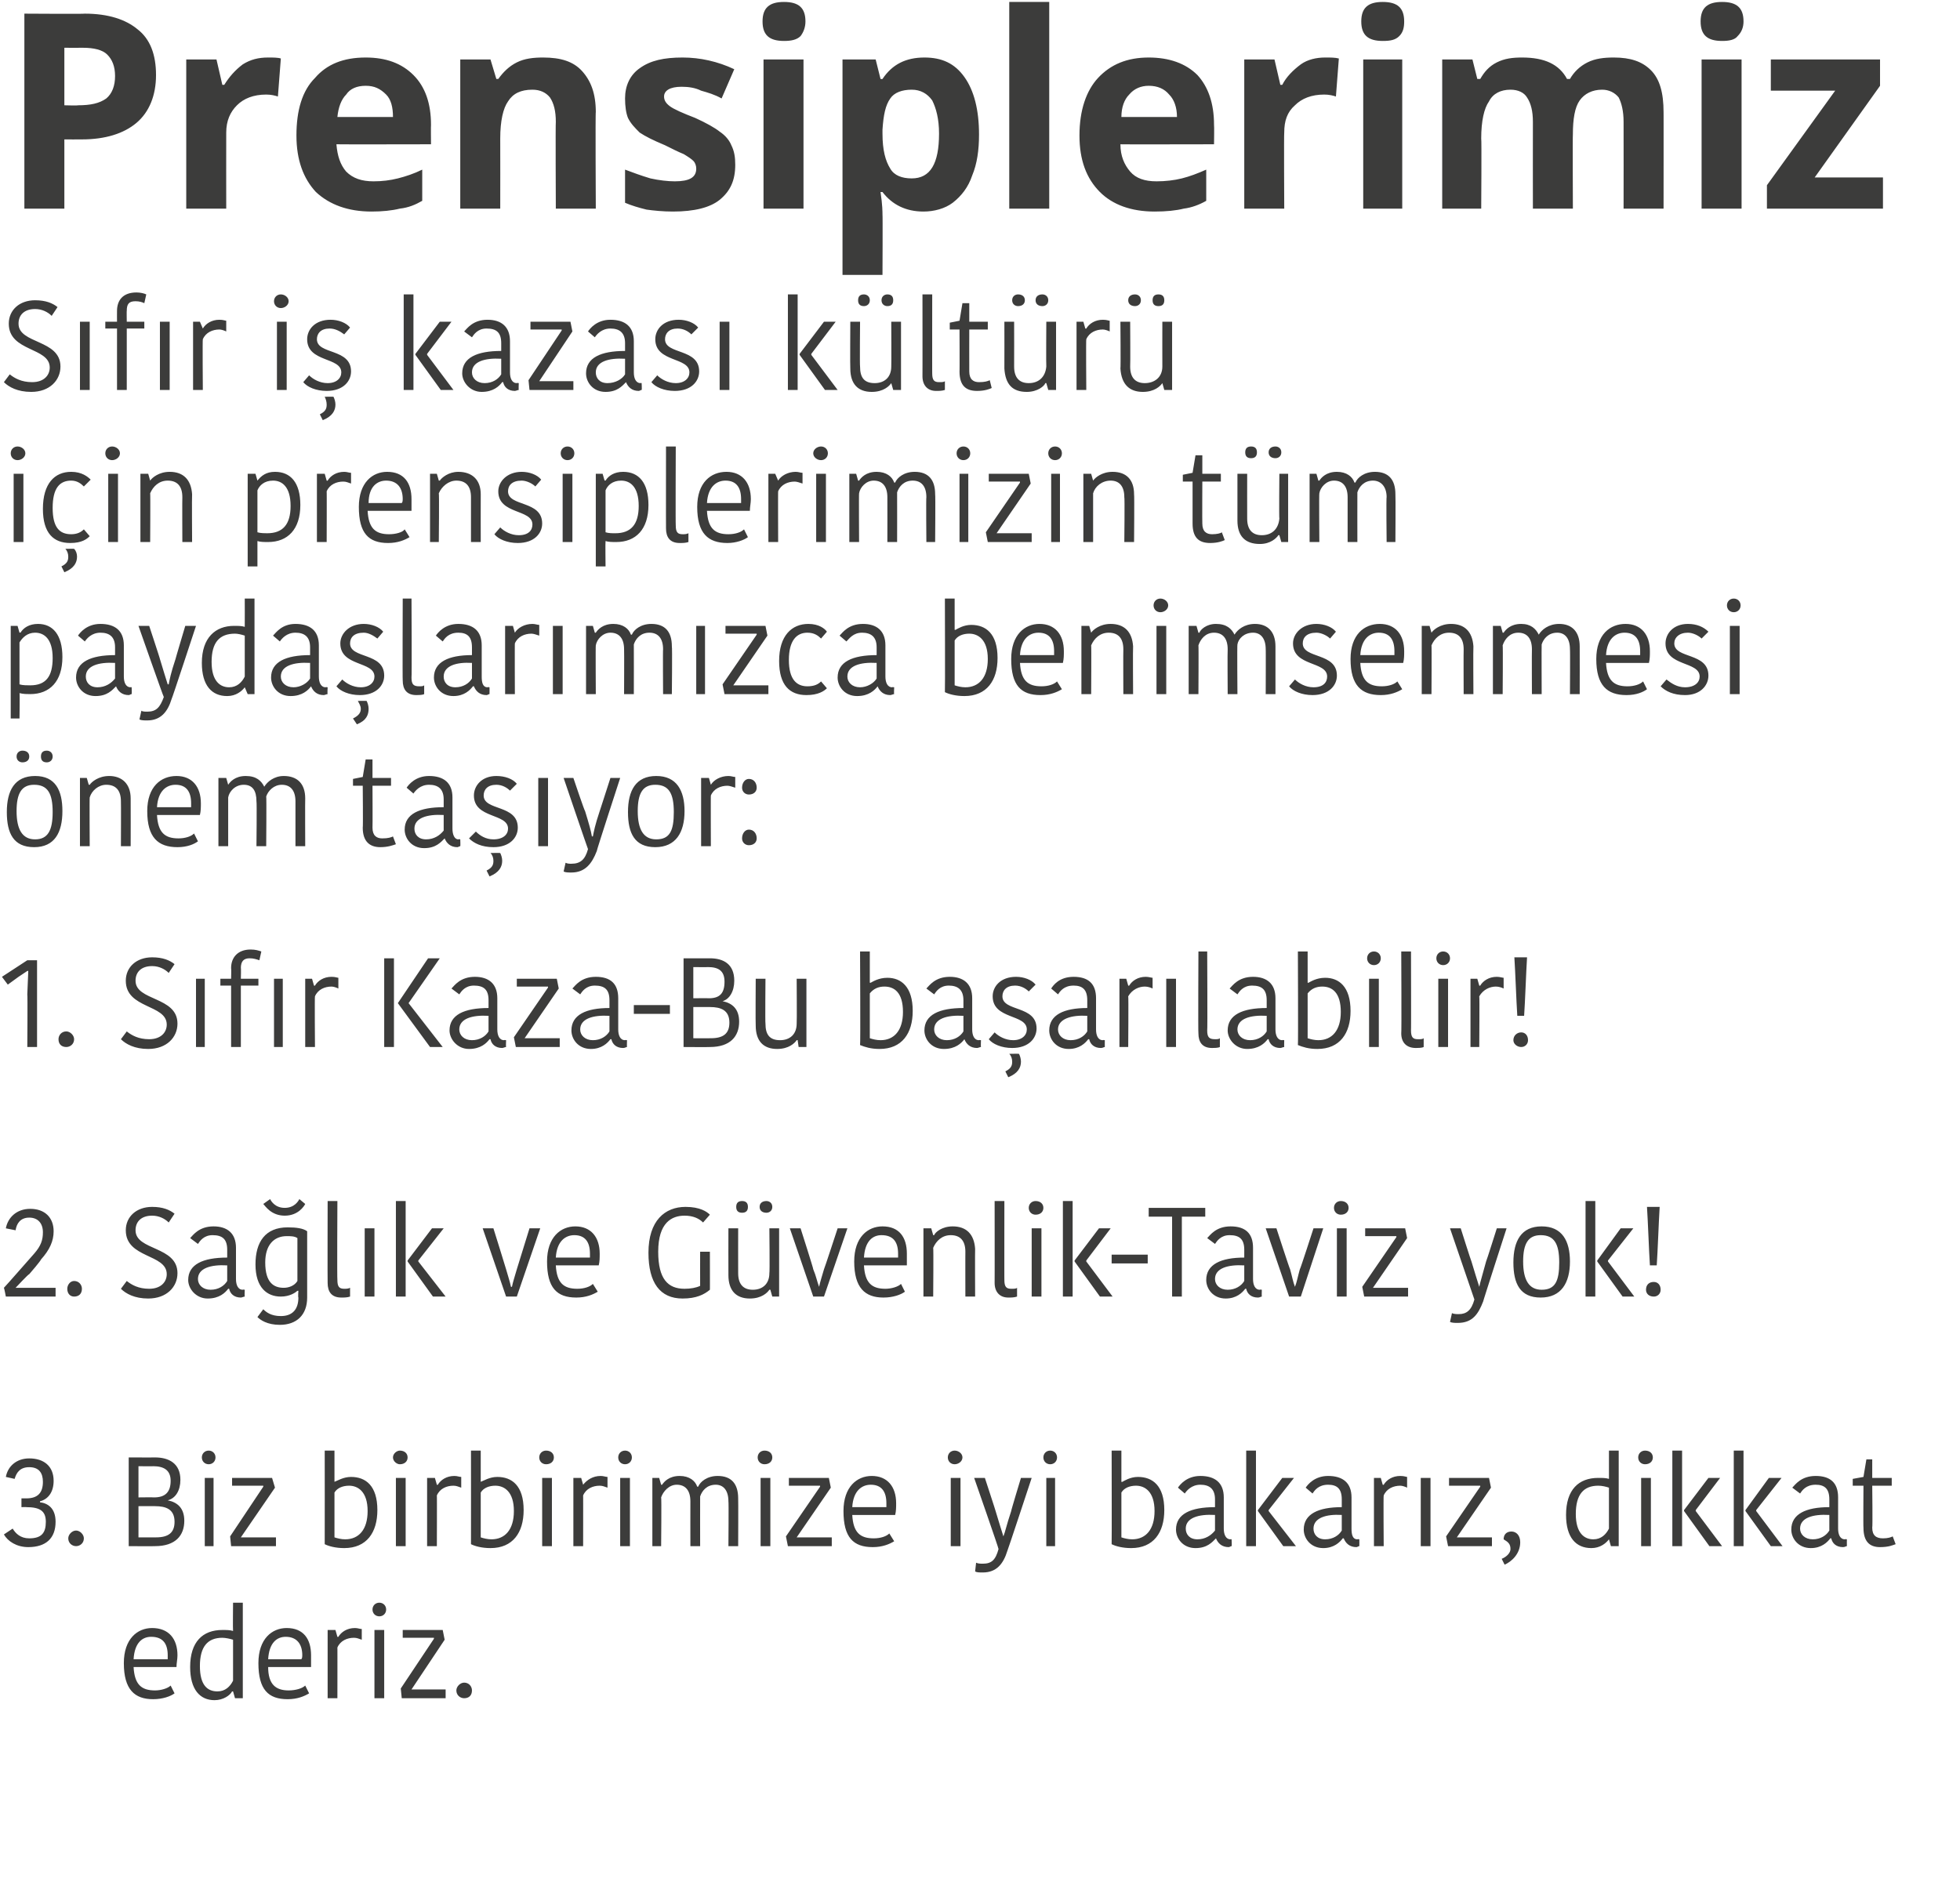
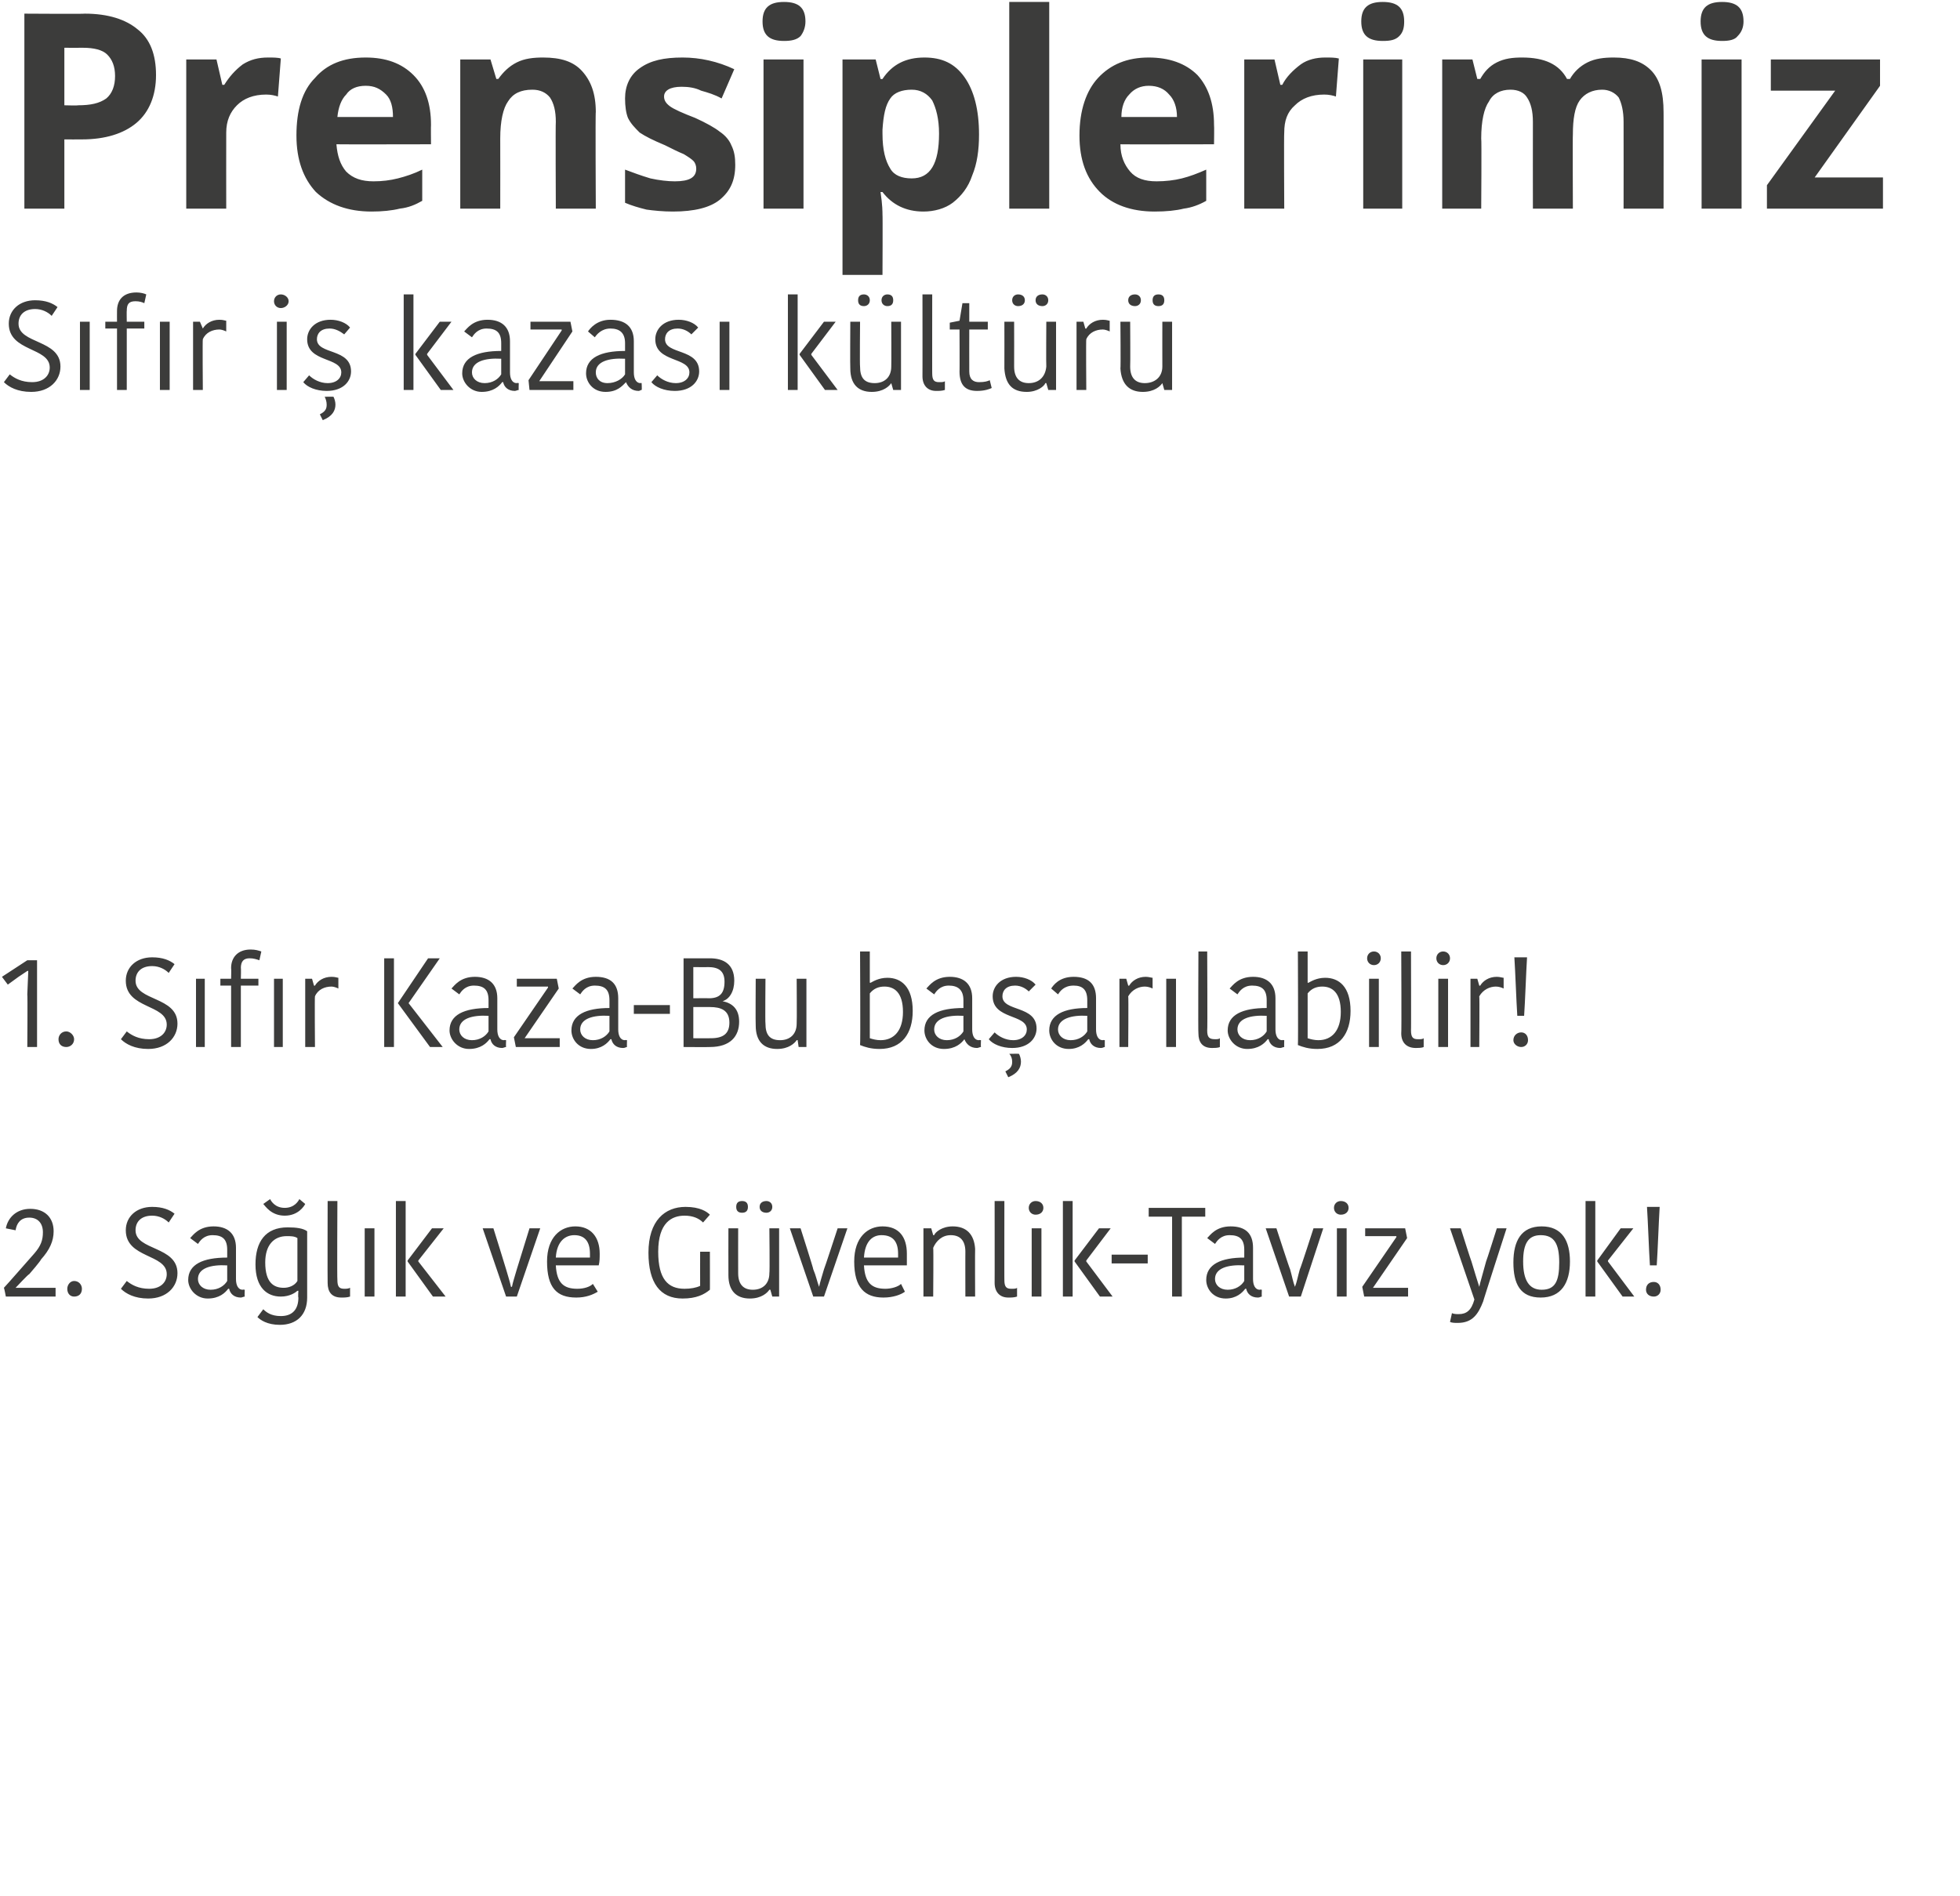
<svg xmlns="http://www.w3.org/2000/svg" version="1.1" width="201px" height="194.5px" viewBox="0 0 201 194.5">
  <desc>Prensiplerimiz S f r i kazas k lt r i in prensiplerimizin t m payda lar m zca benimsenmesi nem ta yor S f r Kaz</desc>
  <defs />
  <g id="Polygon145356">
-     <path d="M 17.9 173.7 C 17.5 174 16.7 174.3 15.7 174.3 C 13.8 174.3 12.7 173.3 12.7 170.6 C 12.7 168.1 14.1 167 15.6 167 C 17.3 167 18.2 168.1 18.2 169.8 C 18.2 170.2 18.1 170.6 18.1 171 C 18.1 171 13.7 171 13.7 171 C 13.8 172.8 14.5 173.4 15.9 173.4 C 16.5 173.4 17.2 173.2 17.5 172.9 C 17.5 172.9 17.9 173.7 17.9 173.7 Z M 13.7 170.2 C 13.7 170.2 17.2 170.2 17.2 170.2 C 17.2 170.1 17.2 169.9 17.2 169.8 C 17.2 168.6 16.7 167.9 15.5 167.9 C 14.6 167.9 13.8 168.5 13.7 170.2 Z M 23.9 164.4 L 24.9 164.4 L 24.9 174.2 L 24.1 174.2 L 23.9 173.5 C 23.9 173.5 23.85 173.51 23.8 173.5 C 23.6 173.9 22.9 174.4 22 174.4 C 20.5 174.4 19.5 173.3 19.5 171 C 19.5 168.4 20.8 167.2 22.8 167.2 C 23.2 167.2 23.6 167.2 23.9 167.3 C 23.87 167.27 23.9 164.4 23.9 164.4 Z M 23.9 172.4 C 23.9 172.4 23.9 168.2 23.9 168.2 C 23.6 168.1 23.1 168 22.8 168 C 21.3 168 20.5 168.9 20.5 170.9 C 20.5 172.9 21.3 173.5 22.3 173.5 C 23.1 173.5 23.6 173 23.9 172.4 Z M 31.7 173.7 C 31.2 174 30.5 174.3 29.5 174.3 C 27.5 174.3 26.5 173.3 26.5 170.6 C 26.5 168.1 27.9 167 29.4 167 C 31.1 167 31.9 168.1 31.9 169.8 C 31.9 170.2 31.9 170.6 31.9 171 C 31.9 171 27.5 171 27.5 171 C 27.5 172.8 28.3 173.4 29.6 173.4 C 30.3 173.4 31 173.2 31.3 172.9 C 31.3 172.9 31.7 173.7 31.7 173.7 Z M 27.5 170.2 C 27.5 170.2 30.9 170.2 30.9 170.2 C 31 170.1 31 169.9 31 169.8 C 31 168.6 30.4 167.9 29.3 167.9 C 28.4 167.9 27.6 168.5 27.5 170.2 Z M 37.1 168.2 C 36.8 168.1 36.6 168 36.3 168 C 35.6 168 34.9 168.3 34.6 169 C 34.61 168.96 34.6 174.2 34.6 174.2 L 33.6 174.2 L 33.6 167.2 L 34.4 167.2 L 34.6 167.9 C 34.6 167.9 34.65 167.93 34.7 167.9 C 35 167.4 35.6 167 36.4 167 C 36.7 167 36.9 167.1 37.1 167.1 C 37.1 167.1 37.1 168.2 37.1 168.2 Z M 38.4 167.2 L 39.4 167.2 L 39.4 174.2 L 38.4 174.2 L 38.4 167.2 Z M 38.9 164.4 C 39.3 164.4 39.6 164.7 39.6 165.1 C 39.6 165.5 39.3 165.8 38.9 165.8 C 38.5 165.8 38.2 165.5 38.2 165.1 C 38.2 164.7 38.5 164.4 38.9 164.4 Z M 42.2 173.3 L 45.7 173.3 L 45.7 174.2 L 41.2 174.2 L 41.1 173.2 L 44.5 168.1 L 44.5 168 L 41.3 168 L 41.3 167.2 L 45.4 167.2 L 45.6 168.2 L 42.2 173.3 L 42.2 173.3 Z M 47.6 172.6 C 48.1 172.6 48.4 173 48.4 173.4 C 48.4 173.9 48.1 174.2 47.6 174.2 C 47.2 174.2 46.8 173.9 46.8 173.4 C 46.8 173 47.2 172.6 47.6 172.6 Z " stroke="none" fill="#3c3c3b" />
-   </g>
+     </g>
  <g id="Polygon145355">
-     <path d="M 4.1 154.1 C 4.9 154.2 5.7 154.7 5.7 156.1 C 5.7 157.8 4.7 158.7 2.9 158.7 C 1.7 158.7 0.8 158.1 0.4 157.4 C 0.4 157.4 1.3 156.8 1.3 156.8 C 1.6 157.3 2.1 157.8 3 157.8 C 4.3 157.8 4.7 157.2 4.7 156.1 C 4.7 155 4.1 154.6 2.7 154.6 C 2.73 154.58 2.2 154.6 2.2 154.6 L 2.2 153.7 C 2.2 153.7 2.73 153.7 2.7 153.7 C 3.9 153.7 4.4 153.1 4.4 152 C 4.4 151.1 4 150.5 3 150.5 C 2.1 150.5 1.7 151 1.5 151.7 C 1.5 151.7 0.6 151.5 0.6 151.5 C 0.8 150.4 1.7 149.6 3 149.6 C 4.5 149.6 5.5 150.4 5.5 151.9 C 5.5 153.1 4.9 153.8 4.1 154 C 4.1 154 4.1 154.1 4.1 154.1 Z M 7.8 157 C 8.2 157 8.6 157.4 8.6 157.8 C 8.6 158.3 8.2 158.6 7.8 158.6 C 7.4 158.6 7 158.3 7 157.8 C 7 157.4 7.4 157 7.8 157 Z M 18.9 156 C 18.9 157.5 18 158.6 15.9 158.6 C 15.91 158.62 13.2 158.6 13.2 158.6 L 13.2 149.5 C 13.2 149.5 15.92 149.51 15.9 149.5 C 17.3 149.5 18.5 150.1 18.5 151.8 C 18.5 152.9 18 153.7 17.2 153.9 C 17.2 153.9 17.2 153.9 17.2 153.9 C 18.2 154.1 18.9 154.7 18.9 156 Z M 15.7 150.4 C 15.73 150.42 14.2 150.4 14.2 150.4 L 14.2 153.6 C 14.2 153.6 15.78 153.58 15.8 153.6 C 16.9 153.6 17.5 153.1 17.5 151.9 C 17.5 150.8 16.8 150.4 15.7 150.4 Z M 17.9 156.1 C 17.9 154.8 17 154.5 15.9 154.5 C 15.94 154.49 14.2 154.5 14.2 154.5 L 14.2 157.7 C 14.2 157.7 15.99 157.71 16 157.7 C 17.3 157.7 17.9 157.2 17.9 156.1 Z M 21 151.6 L 21.9 151.6 L 21.9 158.6 L 21 158.6 L 21 151.6 Z M 21.4 148.8 C 21.8 148.8 22.1 149.1 22.1 149.5 C 22.1 149.9 21.8 150.2 21.4 150.2 C 21 150.2 20.7 149.9 20.7 149.5 C 20.7 149.1 21 148.8 21.4 148.8 Z M 24.7 157.7 L 28.3 157.7 L 28.3 158.6 L 23.7 158.6 L 23.6 157.6 L 27 152.5 L 27 152.4 L 23.8 152.4 L 23.8 151.6 L 27.9 151.6 L 28.2 152.6 L 24.7 157.7 L 24.7 157.7 Z M 33.3 148.8 L 34.3 148.8 L 34.3 152 C 34.3 152 34.34 152.03 34.3 152 C 34.6 151.9 35.2 151.5 36 151.5 C 37.5 151.5 38.7 152.4 38.7 154.9 C 38.7 157.2 37.6 158.8 35.3 158.8 C 34.4 158.8 33.7 158.6 33.3 158.4 C 33.31 158.38 33.3 148.8 33.3 148.8 Z M 37.7 155 C 37.7 153 36.7 152.4 35.8 152.4 C 35.2 152.4 34.6 152.6 34.3 153.1 C 34.3 153.1 34.3 157.7 34.3 157.7 C 34.6 157.8 35 157.9 35.4 157.9 C 36.8 157.9 37.7 156.9 37.7 155 Z M 40.6 151.6 L 41.6 151.6 L 41.6 158.6 L 40.6 158.6 L 40.6 151.6 Z M 41 148.8 C 41.5 148.8 41.8 149.1 41.8 149.5 C 41.8 149.9 41.5 150.2 41 150.2 C 40.7 150.2 40.3 149.9 40.3 149.5 C 40.3 149.1 40.7 148.8 41 148.8 Z M 47.3 152.6 C 47 152.5 46.8 152.4 46.5 152.4 C 45.8 152.4 45.1 152.7 44.8 153.4 C 44.82 153.36 44.8 158.6 44.8 158.6 L 43.8 158.6 L 43.8 151.6 L 44.6 151.6 L 44.8 152.3 C 44.8 152.3 44.85 152.33 44.9 152.3 C 45.2 151.8 45.8 151.4 46.6 151.4 C 46.9 151.4 47.1 151.5 47.3 151.5 C 47.3 151.5 47.3 152.6 47.3 152.6 Z M 48.3 148.8 L 49.3 148.8 L 49.3 152 C 49.3 152 49.34 152.03 49.3 152 C 49.6 151.9 50.2 151.5 51 151.5 C 52.5 151.5 53.7 152.4 53.7 154.9 C 53.7 157.2 52.6 158.8 50.3 158.8 C 49.4 158.8 48.7 158.6 48.3 158.4 C 48.31 158.38 48.3 148.8 48.3 148.8 Z M 52.7 155 C 52.7 153 51.7 152.4 50.8 152.4 C 50.2 152.4 49.6 152.6 49.3 153.1 C 49.3 153.1 49.3 157.7 49.3 157.7 C 49.6 157.8 50 157.9 50.4 157.9 C 51.8 157.9 52.7 156.9 52.7 155 Z M 55.6 151.6 L 56.6 151.6 L 56.6 158.6 L 55.6 158.6 L 55.6 151.6 Z M 56 148.8 C 56.5 148.8 56.8 149.1 56.8 149.5 C 56.8 149.9 56.5 150.2 56 150.2 C 55.6 150.2 55.3 149.9 55.3 149.5 C 55.3 149.1 55.6 148.8 56 148.8 Z M 62.3 152.6 C 62 152.5 61.8 152.4 61.5 152.4 C 60.8 152.4 60.1 152.7 59.8 153.4 C 59.81 153.36 59.8 158.6 59.8 158.6 L 58.8 158.6 L 58.8 151.6 L 59.6 151.6 L 59.8 152.3 C 59.8 152.3 59.85 152.33 59.8 152.3 C 60.2 151.8 60.8 151.4 61.6 151.4 C 61.9 151.4 62.1 151.5 62.3 151.5 C 62.3 151.5 62.3 152.6 62.3 152.6 Z M 63.6 151.6 L 64.6 151.6 L 64.6 158.6 L 63.6 158.6 L 63.6 151.6 Z M 64.1 148.8 C 64.5 148.8 64.8 149.1 64.8 149.5 C 64.8 149.9 64.5 150.2 64.1 150.2 C 63.7 150.2 63.4 149.9 63.4 149.5 C 63.4 149.1 63.7 148.8 64.1 148.8 Z M 73.6 151.4 C 75 151.4 75.7 152.2 75.7 153.7 C 75.72 153.75 75.7 158.6 75.7 158.6 L 74.7 158.6 C 74.7 158.6 74.74 153.96 74.7 154 C 74.7 152.9 74.2 152.3 73.4 152.3 C 72.5 152.3 72 152.9 71.8 153.5 C 71.79 153.49 71.8 158.6 71.8 158.6 L 70.8 158.6 C 70.8 158.6 70.79 154.03 70.8 154 C 70.8 152.9 70.3 152.3 69.4 152.3 C 68.6 152.3 68 153 67.8 153.6 C 67.85 153.57 67.8 158.6 67.8 158.6 L 66.9 158.6 L 66.9 151.6 L 67.6 151.6 L 67.8 152.3 C 67.8 152.3 67.88 152.31 67.9 152.3 C 68.1 152 68.6 151.4 69.7 151.4 C 70.7 151.4 71.3 151.9 71.5 152.5 C 71.5 152.5 71.6 152.5 71.6 152.5 C 71.8 152 72.5 151.4 73.6 151.4 Z M 78 151.6 L 79 151.6 L 79 158.6 L 78 158.6 L 78 151.6 Z M 78.4 148.8 C 78.9 148.8 79.2 149.1 79.2 149.5 C 79.2 149.9 78.9 150.2 78.4 150.2 C 78 150.2 77.7 149.9 77.7 149.5 C 77.7 149.1 78 148.8 78.4 148.8 Z M 81.7 157.7 L 85.3 157.7 L 85.3 158.6 L 80.8 158.6 L 80.6 157.6 L 84.1 152.5 L 84.1 152.4 L 80.9 152.4 L 80.9 151.6 L 85 151.6 L 85.2 152.6 L 81.7 157.7 L 81.7 157.7 Z M 91.7 158.1 C 91.2 158.4 90.5 158.7 89.5 158.7 C 87.5 158.7 86.5 157.7 86.5 155 C 86.5 152.5 87.9 151.4 89.4 151.4 C 91 151.4 91.9 152.5 91.9 154.2 C 91.9 154.6 91.9 155 91.8 155.4 C 91.8 155.4 87.4 155.4 87.4 155.4 C 87.5 157.2 88.2 157.8 89.6 157.8 C 90.3 157.8 90.9 157.6 91.2 157.3 C 91.2 157.3 91.7 158.1 91.7 158.1 Z M 87.4 154.6 C 87.4 154.6 90.9 154.6 90.9 154.6 C 90.9 154.5 90.9 154.3 90.9 154.2 C 90.9 153 90.4 152.3 89.3 152.3 C 88.4 152.3 87.5 152.9 87.4 154.6 Z M 97.5 151.6 L 98.5 151.6 L 98.5 158.6 L 97.5 158.6 L 97.5 151.6 Z M 97.9 148.8 C 98.3 148.8 98.7 149.1 98.7 149.5 C 98.7 149.9 98.3 150.2 97.9 150.2 C 97.5 150.2 97.2 149.9 97.2 149.5 C 97.2 149.1 97.5 148.8 97.9 148.8 Z M 100.1 160.3 C 100.3 160.4 100.6 160.4 100.8 160.4 C 101.7 160.4 102.1 160 102.4 158.9 C 102.44 158.87 99.9 151.6 99.9 151.6 L 101 151.6 C 101 151.6 102.12 155.02 102.1 155 C 102.5 156.3 102.7 157 102.9 157.6 C 102.9 157.6 102.9 157.6 102.9 157.6 C 103.1 157.1 103.2 156.5 103.7 155 C 103.66 155.02 104.7 151.6 104.7 151.6 L 105.8 151.6 C 105.8 151.6 103.32 159.12 103.3 159.1 C 102.9 160.4 102.2 161.3 100.8 161.3 C 100.4 161.3 100.2 161.3 100 161.2 C 100 161.2 100.1 160.3 100.1 160.3 Z M 107.3 151.6 L 108.2 151.6 L 108.2 158.6 L 107.3 158.6 L 107.3 151.6 Z M 107.7 148.8 C 108.1 148.8 108.4 149.1 108.4 149.5 C 108.4 149.9 108.1 150.2 107.7 150.2 C 107.3 150.2 107 149.9 107 149.5 C 107 149.1 107.3 148.8 107.7 148.8 Z M 114 148.8 L 115 148.8 L 115 152 C 115 152 115.05 152.03 115.1 152 C 115.3 151.9 115.9 151.5 116.7 151.5 C 118.2 151.5 119.4 152.4 119.4 154.9 C 119.4 157.2 118.3 158.8 116 158.8 C 115.1 158.8 114.4 158.6 114 158.4 C 114.02 158.38 114 148.8 114 148.8 Z M 118.4 155 C 118.4 153 117.4 152.4 116.5 152.4 C 115.9 152.4 115.3 152.6 115 153.1 C 115 153.1 115 157.7 115 157.7 C 115.3 157.8 115.7 157.9 116.1 157.9 C 117.5 157.9 118.4 156.9 118.4 155 Z M 124.6 155.4 C 122.9 155.3 121.6 155.7 121.6 156.8 C 121.6 157.4 122 157.9 122.8 157.9 C 123.6 157.9 124.2 157.5 124.6 157 C 124.6 157 124.6 155.4 124.6 155.4 Z M 125.5 153.6 C 125.5 153.6 125.5 156.8 125.5 156.8 C 125.5 157.4 125.7 157.9 126.2 157.9 C 126.16 157.86 126.3 157.9 126.3 157.9 C 126.3 157.9 126.34 158.6 126.3 158.6 C 126.2 158.6 126.1 158.7 126 158.7 C 125.3 158.7 124.9 158.3 124.7 157.8 C 124.7 157.8 124.7 157.8 124.7 157.8 C 124.3 158.2 123.8 158.8 122.6 158.8 C 121.3 158.8 120.6 157.8 120.6 156.9 C 120.6 155.3 122.1 154.6 124.6 154.6 C 124.6 154.6 124.6 153.8 124.6 153.8 C 124.6 152.7 124 152.3 123.1 152.3 C 122.2 152.3 121.7 152.9 121.5 153.2 C 121.5 153.2 120.8 152.6 120.8 152.6 C 121 152.3 121.7 151.4 123.1 151.4 C 124.6 151.4 125.5 152.1 125.5 153.6 Z M 128.8 158.6 L 127.8 158.6 L 127.8 148.8 L 128.8 148.8 L 128.8 158.6 Z M 129 154.9 L 131.5 151.6 L 132.7 151.6 L 130.1 154.9 L 130.1 155 L 132.9 158.6 L 131.6 158.6 L 129 155 L 129 154.9 Z M 137.6 155.4 C 136 155.3 134.7 155.7 134.7 156.8 C 134.7 157.4 135.1 157.9 135.9 157.9 C 136.7 157.9 137.3 157.5 137.6 157 C 137.6 157 137.6 155.4 137.6 155.4 Z M 138.6 153.6 C 138.6 153.6 138.6 156.8 138.6 156.8 C 138.6 157.4 138.7 157.9 139.2 157.9 C 139.23 157.86 139.4 157.9 139.4 157.9 C 139.4 157.9 139.41 158.6 139.4 158.6 C 139.3 158.6 139.2 158.7 139.1 158.7 C 138.4 158.7 138 158.3 137.8 157.8 C 137.8 157.8 137.7 157.8 137.7 157.8 C 137.4 158.2 136.8 158.8 135.7 158.8 C 134.4 158.8 133.7 157.8 133.7 156.9 C 133.7 155.3 135.2 154.6 137.6 154.6 C 137.6 154.6 137.6 153.8 137.6 153.8 C 137.6 152.7 137.1 152.3 136.2 152.3 C 135.2 152.3 134.8 152.9 134.6 153.2 C 134.6 153.2 133.9 152.6 133.9 152.6 C 134.1 152.3 134.8 151.4 136.2 151.4 C 137.7 151.4 138.6 152.1 138.6 153.6 Z M 144.3 152.6 C 144.1 152.5 143.8 152.4 143.6 152.4 C 142.9 152.4 142.2 152.7 141.9 153.4 C 141.86 153.36 141.9 158.6 141.9 158.6 L 140.9 158.6 L 140.9 151.6 L 141.6 151.6 L 141.8 152.3 C 141.8 152.3 141.89 152.33 141.9 152.3 C 142.2 151.8 142.8 151.4 143.6 151.4 C 144 151.4 144.2 151.5 144.3 151.5 C 144.3 151.5 144.3 152.6 144.3 152.6 Z M 145.7 151.6 L 146.7 151.6 L 146.7 158.6 L 145.7 158.6 L 145.7 151.6 Z M 149.4 157.7 L 153 157.7 L 153 158.6 L 148.5 158.6 L 148.3 157.6 L 151.8 152.5 L 151.8 152.4 L 148.6 152.4 L 148.6 151.6 L 152.7 151.6 L 152.9 152.6 L 149.4 157.7 L 149.4 157.7 Z M 154 159.9 C 154.5 159.7 154.9 159.3 154.9 158.9 C 154.9 158.4 154.7 158.2 154.2 157.9 C 154.2 157.9 154.2 157.9 154.2 157.9 C 154.2 157.4 154.5 157.1 155 157.1 C 155.5 157.1 155.9 157.5 155.9 158.2 C 155.9 159.4 155 160.2 154.3 160.5 C 154.3 160.5 154 159.9 154 159.9 Z M 165 148.8 L 166 148.8 L 166 158.6 L 165.2 158.6 L 165 157.9 C 165 157.9 164.98 157.91 165 157.9 C 164.7 158.3 164.1 158.8 163.2 158.8 C 161.6 158.8 160.6 157.7 160.6 155.4 C 160.6 152.8 161.9 151.6 163.9 151.6 C 164.3 151.6 164.7 151.6 165 151.7 C 165 151.67 165 148.8 165 148.8 Z M 165 156.8 C 165 156.8 165 152.6 165 152.6 C 164.7 152.5 164.3 152.4 163.9 152.4 C 162.4 152.4 161.6 153.3 161.6 155.3 C 161.6 157.3 162.5 157.9 163.4 157.9 C 164.2 157.9 164.7 157.4 165 156.8 Z M 168.3 151.6 L 169.3 151.6 L 169.3 158.6 L 168.3 158.6 L 168.3 151.6 Z M 168.7 148.8 C 169.2 148.8 169.5 149.1 169.5 149.5 C 169.5 149.9 169.2 150.2 168.7 150.2 C 168.3 150.2 168 149.9 168 149.5 C 168 149.1 168.3 148.8 168.7 148.8 Z M 172.5 158.6 L 171.5 158.6 L 171.5 148.8 L 172.5 148.8 L 172.5 158.6 Z M 172.7 154.9 L 175.2 151.6 L 176.4 151.6 L 173.9 154.9 L 173.9 155 L 176.6 158.6 L 175.3 158.6 L 172.7 155 L 172.7 154.9 Z M 178.8 158.6 L 177.8 158.6 L 177.8 148.8 L 178.8 148.8 L 178.8 158.6 Z M 179 154.9 L 181.4 151.6 L 182.7 151.6 L 180.1 154.9 L 180.1 155 L 182.8 158.6 L 181.6 158.6 L 179 155 L 179 154.9 Z M 187.6 155.4 C 185.9 155.3 184.6 155.7 184.6 156.8 C 184.6 157.4 185.1 157.9 185.9 157.9 C 186.7 157.9 187.3 157.5 187.6 157 C 187.6 157 187.6 155.4 187.6 155.4 Z M 188.5 153.6 C 188.5 153.6 188.5 156.8 188.5 156.8 C 188.5 157.4 188.7 157.9 189.2 157.9 C 189.21 157.86 189.4 157.9 189.4 157.9 C 189.4 157.9 189.39 158.6 189.4 158.6 C 189.3 158.6 189.2 158.7 189 158.7 C 188.3 158.7 187.9 158.3 187.8 157.8 C 187.8 157.8 187.7 157.8 187.7 157.8 C 187.4 158.2 186.8 158.8 185.7 158.8 C 184.4 158.8 183.7 157.8 183.7 156.9 C 183.7 155.3 185.2 154.6 187.6 154.6 C 187.6 154.6 187.6 153.8 187.6 153.8 C 187.6 152.7 187.1 152.3 186.2 152.3 C 185.2 152.3 184.8 152.9 184.6 153.2 C 184.6 153.2 183.8 152.6 183.8 152.6 C 184.1 152.3 184.7 151.4 186.2 151.4 C 187.7 151.4 188.5 152.1 188.5 153.6 Z M 191.1 156.7 C 191.07 156.74 191.1 152.4 191.1 152.4 L 190 152.4 L 190 151.7 L 191.1 151.5 L 191.4 149.7 L 192 149.7 L 192 151.6 L 194 151.6 L 194 152.4 L 192 152.4 C 192 152.4 192.05 156.69 192 156.7 C 192 157.5 192.4 157.8 193.1 157.8 C 193.6 157.8 193.9 157.7 194.1 157.6 C 194.1 157.6 194.4 158.4 194.4 158.4 C 194.1 158.5 193.7 158.7 192.8 158.7 C 191.7 158.7 191.1 158.1 191.1 156.7 Z " stroke="none" fill="#3c3c3b" />
-   </g>
+     </g>
  <g id="Polygon145354">
    <path d="M 1.6 132.1 C 1.7 132.1 3 132.1 3.1 132.1 C 3.11 132.1 5.7 132.1 5.7 132.1 L 5.7 133 L 0.6 133 C 0.6 133 0.43 132.1 0.4 132.1 C 0.7 131.8 3.4 128.7 3.5 128.6 C 4.2 127.8 4.4 127.2 4.4 126.4 C 4.4 125.5 3.9 124.9 3 124.9 C 2.1 124.9 1.7 125.5 1.6 126.2 C 1.6 126.2 0.6 126 0.6 126 C 0.8 124.9 1.7 124 3.1 124 C 4.6 124 5.5 124.9 5.5 126.3 C 5.5 127.3 5.1 128.2 4.2 129.2 C 4.2 129.3 3.1 130.6 3 130.7 C 2.9 130.7 1.7 132 1.6 132.1 C 1.6 132.1 1.6 132.1 1.6 132.1 Z M 7.6 131.4 C 8.1 131.4 8.4 131.8 8.4 132.2 C 8.4 132.7 8.1 133 7.6 133 C 7.2 133 6.9 132.7 6.9 132.2 C 6.9 131.8 7.2 131.4 7.6 131.4 Z M 17.1 130.7 C 17.1 128.6 12.9 129.1 12.9 126.2 C 12.9 124.8 14 123.8 15.6 123.8 C 16.7 123.8 17.4 124.1 17.9 124.5 C 17.9 124.5 17.3 125.4 17.3 125.4 C 16.9 125 16.3 124.7 15.6 124.7 C 14.5 124.7 13.9 125.3 13.9 126.2 C 13.9 128.3 18.2 127.8 18.2 130.6 C 18.2 132 17.1 133.2 15.2 133.2 C 13.8 133.2 12.9 132.7 12.4 132.2 C 12.4 132.2 13 131.4 13 131.4 C 13.5 131.8 14.2 132.2 15.3 132.2 C 16.5 132.2 17.1 131.5 17.1 130.7 Z M 23.3 129.8 C 21.6 129.7 20.3 130.1 20.3 131.2 C 20.3 131.8 20.8 132.3 21.6 132.3 C 22.4 132.3 23 131.9 23.3 131.4 C 23.3 131.4 23.3 129.8 23.3 129.8 Z M 24.2 128 C 24.2 128 24.2 131.2 24.2 131.2 C 24.2 131.8 24.4 132.3 24.9 132.3 C 24.89 132.26 25.1 132.3 25.1 132.3 C 25.1 132.3 25.07 133 25.1 133 C 25 133 24.8 133.1 24.7 133.1 C 24 133.1 23.6 132.7 23.5 132.2 C 23.5 132.2 23.4 132.2 23.4 132.2 C 23.1 132.6 22.5 133.2 21.3 133.2 C 20.1 133.2 19.3 132.2 19.3 131.3 C 19.3 129.7 20.8 129 23.3 129 C 23.3 129 23.3 128.2 23.3 128.2 C 23.3 127.1 22.8 126.7 21.8 126.7 C 20.9 126.7 20.5 127.3 20.3 127.6 C 20.3 127.6 19.5 127 19.5 127 C 19.8 126.7 20.4 125.8 21.9 125.8 C 23.3 125.8 24.2 126.5 24.2 128 Z M 31.5 133.1 C 31.5 134.9 30.4 135.9 28.7 135.9 C 27.4 135.9 26.7 135.4 26.4 135.1 C 26.4 135.1 27 134.3 27 134.3 C 27.3 134.6 27.8 135 28.8 135 C 30 135 30.6 134.3 30.6 133.1 C 30.55 133.08 30.6 132.4 30.6 132.4 C 30.6 132.4 30.5 132.43 30.5 132.4 C 30.3 132.6 29.7 133 28.8 133 C 27.4 133 26.2 132.1 26.2 129.7 C 26.2 127.4 27.2 125.9 29.5 125.9 C 30.4 125.9 31.1 126 31.5 126.3 C 31.5 126.3 31.5 133.1 31.5 133.1 Z M 29.4 126.8 C 28.1 126.8 27.2 127.7 27.2 129.5 C 27.2 131.6 28.1 132.1 29.1 132.1 C 29.6 132.1 30.2 131.9 30.5 131.4 C 30.5 131.4 30.5 127 30.5 127 C 30.2 126.8 29.8 126.8 29.4 126.8 Z M 31.3 123.5 C 31.3 123.5 30.7 123 30.7 123 C 30.6 123.2 30.2 123.9 29.2 123.9 C 28.2 123.9 27.8 123.2 27.7 123 C 27.7 123 27 123.5 27 123.5 C 27.2 123.7 27.8 124.7 29.2 124.7 C 30.6 124.7 31.2 123.7 31.3 123.5 Z M 34.6 123.2 C 34.6 123.2 34.56 131.35 34.6 131.3 C 34.6 132 34.8 132.2 35.3 132.2 C 35.5 132.2 35.7 132.2 35.9 132.1 C 35.9 132.1 35.9 133 35.9 133 C 35.6 133.1 35.3 133.1 35 133.1 C 34 133.1 33.6 132.5 33.6 131.6 C 33.58 131.62 33.6 123.2 33.6 123.2 L 34.6 123.2 Z M 37.4 126 L 38.4 126 L 38.4 133 L 37.4 133 L 37.4 126 Z M 41.6 133 L 40.6 133 L 40.6 123.2 L 41.6 123.2 L 41.6 133 Z M 41.8 129.3 L 44.3 126 L 45.5 126 L 42.9 129.3 L 42.9 129.4 L 45.7 133 L 44.4 133 L 41.8 129.4 L 41.8 129.3 Z M 51.9 130.2 C 52.1 130.9 52.3 131.5 52.4 132 C 52.4 132 52.5 132 52.5 132 C 52.6 131.5 52.8 130.9 53 130.2 C 53 130.19 54.3 126 54.3 126 L 55.4 126 L 53 133 L 51.9 133 L 49.5 126 L 50.6 126 C 50.6 126 51.91 130.19 51.9 130.2 Z M 61.3 132.5 C 60.8 132.8 60.1 133.1 59.1 133.1 C 57.1 133.1 56.1 132.1 56.1 129.4 C 56.1 126.9 57.5 125.8 59 125.8 C 60.6 125.8 61.5 126.9 61.5 128.6 C 61.5 129 61.5 129.4 61.4 129.8 C 61.4 129.8 57 129.8 57 129.8 C 57.1 131.6 57.8 132.2 59.2 132.2 C 59.9 132.2 60.5 132 60.8 131.7 C 60.8 131.7 61.3 132.5 61.3 132.5 Z M 57 129 C 57 129 60.5 129 60.5 129 C 60.5 128.9 60.5 128.7 60.5 128.6 C 60.5 127.4 60 126.7 58.9 126.7 C 58 126.7 57.1 127.3 57 129 Z M 72.8 124.6 C 72.8 124.6 72.1 125.4 72.1 125.4 C 71.7 125 71.1 124.7 70.2 124.7 C 68.9 124.7 67.5 125.4 67.5 128.4 C 67.5 131.2 68.5 132.2 70.2 132.2 C 70.8 132.2 71.4 132.1 71.8 131.9 C 71.79 131.88 71.8 128.4 71.8 128.4 L 72.8 128.4 C 72.8 128.4 72.81 132.34 72.8 132.3 C 72.2 132.8 71.4 133.2 70 133.2 C 67.7 133.2 66.5 131.6 66.5 128.5 C 66.5 125.2 68.2 123.8 70.3 123.8 C 71.8 123.8 72.5 124.3 72.8 124.6 Z M 74.7 126 L 75.7 126 C 75.7 126 75.69 130.58 75.7 130.6 C 75.7 131.7 76.2 132.3 77.2 132.3 C 78.2 132.3 78.9 131.7 78.9 130.6 C 78.95 130.59 78.9 126 78.9 126 L 79.9 126 L 79.9 133 L 79.2 133 L 79 132.3 C 79 132.3 78.92 132.28 78.9 132.3 C 78.7 132.6 78.1 133.2 76.9 133.2 C 75.5 133.2 74.7 132.4 74.7 130.8 C 74.69 130.79 74.7 126 74.7 126 Z M 76.1 123.2 C 76.5 123.2 76.7 123.4 76.7 123.8 C 76.7 124.2 76.5 124.4 76.1 124.4 C 75.7 124.4 75.5 124.2 75.5 123.8 C 75.5 123.4 75.7 123.2 76.1 123.2 Z M 78.6 123.2 C 78.9 123.2 79.2 123.4 79.2 123.8 C 79.2 124.2 78.9 124.4 78.6 124.4 C 78.2 124.4 77.9 124.2 77.9 123.8 C 77.9 123.4 78.2 123.2 78.6 123.2 Z M 83.4 130.2 C 83.7 130.9 83.8 131.5 84 132 C 84 132 84 132 84 132 C 84.1 131.5 84.3 130.9 84.5 130.2 C 84.53 130.19 85.9 126 85.9 126 L 86.9 126 L 84.5 133 L 83.4 133 L 81 126 L 82.1 126 C 82.1 126 83.44 130.19 83.4 130.2 Z M 92.8 132.5 C 92.4 132.8 91.6 133.1 90.6 133.1 C 88.7 133.1 87.6 132.1 87.6 129.4 C 87.6 126.9 89 125.8 90.5 125.8 C 92.2 125.8 93 126.9 93 128.6 C 93 129 93 129.4 93 129.8 C 93 129.8 88.6 129.8 88.6 129.8 C 88.7 131.6 89.4 132.2 90.8 132.2 C 91.4 132.2 92.1 132 92.4 131.7 C 92.4 131.7 92.8 132.5 92.8 132.5 Z M 88.6 129 C 88.6 129 92.1 129 92.1 129 C 92.1 128.9 92.1 128.7 92.1 128.6 C 92.1 127.4 91.6 126.7 90.4 126.7 C 89.5 126.7 88.7 127.3 88.6 129 Z M 100 133 L 99 133 C 99 133 98.99 128.38 99 128.4 C 99 127.3 98.5 126.7 97.5 126.7 C 96.6 126.7 96 127.3 95.7 128 C 95.74 127.97 95.7 133 95.7 133 L 94.7 133 L 94.7 126 L 95.5 126 L 95.7 126.7 C 95.7 126.7 95.75 126.69 95.8 126.7 C 95.9 126.4 96.6 125.8 97.7 125.8 C 99.1 125.8 99.9 126.6 100 128.1 C 99.98 128.15 100 133 100 133 Z M 103 123.2 C 103 123.2 102.99 131.35 103 131.3 C 103 132 103.2 132.2 103.7 132.2 C 104 132.2 104.2 132.2 104.3 132.1 C 104.3 132.1 104.3 133 104.3 133 C 104 133.1 103.7 133.1 103.4 133.1 C 102.5 133.1 102 132.5 102 131.6 C 102.01 131.62 102 123.2 102 123.2 L 103 123.2 Z M 105.8 126 L 106.8 126 L 106.8 133 L 105.8 133 L 105.8 126 Z M 106.2 123.2 C 106.7 123.2 107 123.5 107 123.9 C 107 124.3 106.7 124.6 106.2 124.6 C 105.8 124.6 105.5 124.3 105.5 123.9 C 105.5 123.5 105.8 123.2 106.2 123.2 Z M 110 133 L 109 133 L 109 123.2 L 110 123.2 L 110 133 Z M 110.2 129.3 L 112.7 126 L 113.9 126 L 111.4 129.3 L 111.4 129.4 L 114.1 133 L 112.8 133 L 110.2 129.4 L 110.2 129.3 Z M 114 129.6 L 114 128.7 L 117.7 128.7 L 117.7 129.6 L 114 129.6 Z M 120.2 124.8 L 117.8 124.8 L 117.8 123.9 L 123.6 123.9 L 123.6 124.8 L 121.2 124.8 L 121.2 133 L 120.2 133 L 120.2 124.8 Z M 127.6 129.8 C 125.9 129.7 124.6 130.1 124.6 131.2 C 124.6 131.8 125.1 132.3 125.9 132.3 C 126.7 132.3 127.3 131.9 127.6 131.4 C 127.6 131.4 127.6 129.8 127.6 129.8 Z M 128.5 128 C 128.5 128 128.5 131.2 128.5 131.2 C 128.5 131.8 128.7 132.3 129.2 132.3 C 129.21 132.26 129.4 132.3 129.4 132.3 C 129.4 132.3 129.38 133 129.4 133 C 129.3 133 129.2 133.1 129 133.1 C 128.3 133.1 127.9 132.7 127.8 132.2 C 127.8 132.2 127.7 132.2 127.7 132.2 C 127.4 132.6 126.8 133.2 125.7 133.2 C 124.4 133.2 123.7 132.2 123.7 131.3 C 123.7 129.7 125.2 129 127.6 129 C 127.6 129 127.6 128.2 127.6 128.2 C 127.6 127.1 127.1 126.7 126.1 126.7 C 125.2 126.7 124.8 127.3 124.6 127.6 C 124.6 127.6 123.8 127 123.8 127 C 124.1 126.7 124.7 125.8 126.2 125.8 C 127.7 125.8 128.5 126.5 128.5 128 Z M 132.3 130.2 C 132.5 130.9 132.6 131.5 132.8 132 C 132.8 132 132.8 132 132.8 132 C 133 131.5 133.1 130.9 133.3 130.2 C 133.35 130.19 134.7 126 134.7 126 L 135.7 126 L 133.4 133 L 132.2 133 L 129.8 126 L 130.9 126 C 130.9 126 132.26 130.19 132.3 130.2 Z M 137.1 126 L 138.1 126 L 138.1 133 L 137.1 133 L 137.1 126 Z M 137.5 123.2 C 138 123.2 138.3 123.5 138.3 123.9 C 138.3 124.3 138 124.6 137.5 124.6 C 137.1 124.6 136.8 124.3 136.8 123.9 C 136.8 123.5 137.1 123.2 137.5 123.2 Z M 140.8 132.1 L 144.4 132.1 L 144.4 133 L 139.9 133 L 139.7 132 L 143.2 126.9 L 143.2 126.8 L 140 126.8 L 140 126 L 144.1 126 L 144.3 127 L 140.8 132.1 L 140.8 132.1 Z M 148.9 134.7 C 149.1 134.8 149.4 134.8 149.6 134.8 C 150.4 134.8 150.9 134.4 151.2 133.3 C 151.19 133.27 148.7 126 148.7 126 L 149.8 126 C 149.8 126 150.88 129.42 150.9 129.4 C 151.3 130.7 151.5 131.4 151.7 132 C 151.7 132 151.7 132 151.7 132 C 151.8 131.5 152 130.9 152.4 129.4 C 152.42 129.42 153.5 126 153.5 126 L 154.5 126 C 154.5 126 152.07 133.52 152.1 133.5 C 151.6 134.8 151 135.7 149.5 135.7 C 149.2 135.7 148.9 135.7 148.7 135.6 C 148.7 135.6 148.9 134.7 148.9 134.7 Z M 158.1 132.3 C 159.5 132.3 159.9 131.4 159.9 129.5 C 159.9 127.6 159.4 126.7 158 126.7 C 156.7 126.7 156.2 127.6 156.2 129.4 C 156.2 131.3 156.8 132.3 158.1 132.3 Z M 155.2 129.5 C 155.2 127.3 156 125.8 158.1 125.8 C 160.2 125.8 161 127.3 161 129.4 C 161 131.6 160.1 133.1 158 133.1 C 155.9 133.1 155.2 131.7 155.2 129.5 Z M 163.6 133 L 162.6 133 L 162.6 123.2 L 163.6 123.2 L 163.6 133 Z M 163.8 129.3 L 166.2 126 L 167.5 126 L 164.9 129.3 L 164.9 129.4 L 167.6 133 L 166.4 133 L 163.8 129.4 L 163.8 129.3 Z M 169.2 129.8 C 169.1 128.3 169 125.3 168.9 123.8 C 168.9 123.8 170.2 123.8 170.2 123.8 C 170.1 125.4 170 128.4 169.9 129.8 C 169.9 129.8 169.2 129.8 169.2 129.8 Z M 169.6 131.5 C 170 131.5 170.3 131.8 170.3 132.3 C 170.3 132.7 170 133 169.6 133 C 169.1 133 168.8 132.7 168.8 132.3 C 168.8 131.8 169.1 131.5 169.6 131.5 Z " stroke="none" fill="#3c3c3b" />
  </g>
  <g id="Polygon145353">
    <path d="M 3.8 98.5 L 3.8 107.4 L 2.8 107.4 C 2.8 107.4 2.84 102.02 2.8 102 C 2.8 101.8 2.9 99.8 2.9 99.6 C 2.89 99.58 2.8 99.6 2.8 99.6 L 1.9 100.2 L 0.8 101 L 0.2 100.2 L 2.8 98.5 L 3.8 98.5 Z M 6.8 105.8 C 7.2 105.8 7.6 106.2 7.6 106.6 C 7.6 107.1 7.2 107.4 6.8 107.4 C 6.3 107.4 6 107.1 6 106.6 C 6 106.2 6.3 105.8 6.8 105.8 Z M 17.1 105.1 C 17.1 103 12.9 103.5 12.9 100.6 C 12.9 99.2 14 98.2 15.6 98.2 C 16.7 98.2 17.4 98.5 17.9 98.9 C 17.9 98.9 17.3 99.8 17.3 99.8 C 16.9 99.4 16.3 99.1 15.6 99.1 C 14.5 99.1 13.9 99.7 13.9 100.6 C 13.9 102.7 18.2 102.2 18.2 105 C 18.2 106.4 17.1 107.6 15.2 107.6 C 13.8 107.6 12.9 107.1 12.4 106.6 C 12.4 106.6 13 105.8 13 105.8 C 13.5 106.2 14.2 106.6 15.3 106.6 C 16.5 106.6 17.1 105.9 17.1 105.1 Z M 20.1 100.4 L 21 100.4 L 21 107.4 L 20.1 107.4 L 20.1 100.4 Z M 26.6 98.5 C 26.3 98.4 26 98.3 25.6 98.3 C 25 98.3 24.7 98.6 24.7 99.3 C 24.73 99.27 24.7 100.4 24.7 100.4 L 26.5 100.4 L 26.5 101.1 L 24.7 101.1 L 24.7 107.4 L 23.7 107.4 L 23.7 101.1 L 22.6 101.1 L 22.6 100.4 L 23.7 100.4 C 23.7 100.4 23.73 99.29 23.7 99.3 C 23.7 98.2 24.4 97.4 25.7 97.4 C 26.2 97.4 26.5 97.5 26.8 97.6 C 26.8 97.6 26.6 98.5 26.6 98.5 Z M 28.1 100.4 L 29 100.4 L 29 107.4 L 28.1 107.4 L 28.1 100.4 Z M 34.7 101.4 C 34.5 101.3 34.2 101.2 34 101.2 C 33.3 101.2 32.6 101.5 32.3 102.2 C 32.26 102.16 32.3 107.4 32.3 107.4 L 31.3 107.4 L 31.3 100.4 L 32 100.4 L 32.2 101.1 C 32.2 101.1 32.29 101.13 32.3 101.1 C 32.6 100.6 33.2 100.2 34 100.2 C 34.4 100.2 34.6 100.3 34.7 100.3 C 34.7 100.3 34.7 101.4 34.7 101.4 Z M 40.4 107.4 L 39.4 107.4 L 39.4 98.3 L 40.4 98.3 L 40.4 107.4 Z M 43.9 98.3 L 45.1 98.3 L 41.9 102.9 L 45.4 107.4 L 44.1 107.4 L 40.8 102.9 L 40.8 102.9 L 43.9 98.3 Z M 50.1 104.2 C 48.4 104.1 47.1 104.5 47.1 105.6 C 47.1 106.2 47.6 106.7 48.4 106.7 C 49.2 106.7 49.8 106.3 50.1 105.8 C 50.1 105.8 50.1 104.2 50.1 104.2 Z M 51 102.4 C 51 102.4 51 105.6 51 105.6 C 51 106.2 51.2 106.7 51.7 106.7 C 51.7 106.66 51.9 106.7 51.9 106.7 C 51.9 106.7 51.87 107.4 51.9 107.4 C 51.8 107.4 51.6 107.5 51.5 107.5 C 50.8 107.5 50.4 107.1 50.3 106.6 C 50.3 106.6 50.2 106.6 50.2 106.6 C 49.9 107 49.3 107.6 48.1 107.6 C 46.9 107.6 46.1 106.6 46.1 105.7 C 46.1 104.1 47.6 103.4 50.1 103.4 C 50.1 103.4 50.1 102.6 50.1 102.6 C 50.1 101.5 49.6 101.1 48.6 101.1 C 47.7 101.1 47.3 101.7 47.1 102 C 47.1 102 46.3 101.4 46.3 101.4 C 46.6 101.1 47.2 100.2 48.7 100.2 C 50.1 100.2 51 100.9 51 102.4 Z M 53.8 106.5 L 57.4 106.5 L 57.4 107.4 L 52.9 107.4 L 52.7 106.4 L 56.2 101.3 L 56.2 101.2 L 53 101.2 L 53 100.4 L 57.1 100.4 L 57.3 101.4 L 53.8 106.5 L 53.8 106.5 Z M 62.5 104.2 C 60.8 104.1 59.5 104.5 59.5 105.6 C 59.5 106.2 60 106.7 60.8 106.7 C 61.6 106.7 62.2 106.3 62.5 105.8 C 62.5 105.8 62.5 104.2 62.5 104.2 Z M 63.4 102.4 C 63.4 102.4 63.4 105.6 63.4 105.6 C 63.4 106.2 63.6 106.7 64.1 106.7 C 64.1 106.66 64.3 106.7 64.3 106.7 C 64.3 106.7 64.28 107.4 64.3 107.4 C 64.2 107.4 64.1 107.5 63.9 107.5 C 63.2 107.5 62.8 107.1 62.7 106.6 C 62.7 106.6 62.6 106.6 62.6 106.6 C 62.3 107 61.7 107.6 60.6 107.6 C 59.3 107.6 58.6 106.6 58.6 105.7 C 58.6 104.1 60.1 103.4 62.5 103.4 C 62.5 103.4 62.5 102.6 62.5 102.6 C 62.5 101.5 62 101.1 61 101.1 C 60.1 101.1 59.7 101.7 59.5 102 C 59.5 102 58.7 101.4 58.7 101.4 C 59 101.1 59.6 100.2 61.1 100.2 C 62.6 100.2 63.4 100.9 63.4 102.4 Z M 65 104 L 65 103.1 L 68.7 103.1 L 68.7 104 L 65 104 Z M 75.8 104.8 C 75.8 106.3 74.9 107.4 72.8 107.4 C 72.79 107.42 70.1 107.4 70.1 107.4 L 70.1 98.3 C 70.1 98.3 72.81 98.31 72.8 98.3 C 74.2 98.3 75.3 98.9 75.3 100.6 C 75.3 101.7 74.8 102.5 74.1 102.7 C 74.1 102.7 74.1 102.7 74.1 102.7 C 75.1 102.9 75.8 103.5 75.8 104.8 Z M 72.6 99.2 C 72.62 99.22 71.1 99.2 71.1 99.2 L 71.1 102.4 C 71.1 102.4 72.67 102.38 72.7 102.4 C 73.8 102.4 74.3 101.9 74.3 100.7 C 74.3 99.6 73.7 99.2 72.6 99.2 Z M 74.8 104.9 C 74.8 103.6 73.9 103.3 72.8 103.3 C 72.82 103.29 71.1 103.3 71.1 103.3 L 71.1 106.5 C 71.1 106.5 72.87 106.51 72.9 106.5 C 74.2 106.5 74.8 106 74.8 104.9 Z M 77.5 100.4 L 78.5 100.4 C 78.5 100.4 78.46 104.98 78.5 105 C 78.5 106.1 78.9 106.7 80 106.7 C 81 106.7 81.7 106.1 81.7 105 C 81.73 104.99 81.7 100.4 81.7 100.4 L 82.7 100.4 L 82.7 107.4 L 81.9 107.4 L 81.8 106.7 C 81.8 106.7 81.7 106.68 81.7 106.7 C 81.5 107 80.9 107.6 79.7 107.6 C 78.3 107.6 77.5 106.8 77.5 105.2 C 77.47 105.19 77.5 100.4 77.5 100.4 Z M 88.2 97.6 L 89.2 97.6 L 89.2 100.8 C 89.2 100.8 89.28 100.83 89.3 100.8 C 89.5 100.7 90.1 100.3 91 100.3 C 92.4 100.3 93.6 101.2 93.6 103.7 C 93.6 106 92.5 107.6 90.2 107.6 C 89.3 107.6 88.7 107.4 88.2 107.2 C 88.25 107.18 88.2 97.6 88.2 97.6 Z M 92.6 103.8 C 92.6 101.8 91.7 101.2 90.7 101.2 C 90.1 101.2 89.6 101.4 89.2 101.9 C 89.2 101.9 89.2 106.5 89.2 106.5 C 89.5 106.6 89.9 106.7 90.3 106.7 C 91.7 106.7 92.6 105.7 92.6 103.8 Z M 98.8 104.2 C 97.1 104.1 95.8 104.5 95.8 105.6 C 95.8 106.2 96.3 106.7 97.1 106.7 C 97.9 106.7 98.5 106.3 98.8 105.8 C 98.8 105.8 98.8 104.2 98.8 104.2 Z M 99.7 102.4 C 99.7 102.4 99.7 105.6 99.7 105.6 C 99.7 106.2 99.9 106.7 100.4 106.7 C 100.39 106.66 100.6 106.7 100.6 106.7 C 100.6 106.7 100.57 107.4 100.6 107.4 C 100.5 107.4 100.3 107.5 100.2 107.5 C 99.5 107.5 99.1 107.1 98.9 106.6 C 98.9 106.6 98.9 106.6 98.9 106.6 C 98.6 107 98 107.6 96.8 107.6 C 95.5 107.6 94.8 106.6 94.8 105.7 C 94.8 104.1 96.3 103.4 98.8 103.4 C 98.8 103.4 98.8 102.6 98.8 102.6 C 98.8 101.5 98.2 101.1 97.3 101.1 C 96.4 101.1 96 101.7 95.8 102 C 95.8 102 95 101.4 95 101.4 C 95.3 101.1 95.9 100.2 97.4 100.2 C 98.8 100.2 99.7 100.9 99.7 102.4 Z M 101.8 102.2 C 101.8 101.2 102.6 100.2 104.2 100.2 C 105 100.2 105.8 100.5 106.2 101 C 106.2 101 105.5 101.7 105.5 101.7 C 105.2 101.4 104.7 101.1 104.1 101.1 C 103.2 101.1 102.8 101.6 102.8 102.2 C 102.8 103.8 106.3 103.1 106.3 105.5 C 106.3 106.5 105.5 107.5 103.8 107.5 C 102.7 107.5 101.8 107.1 101.4 106.6 C 101.4 106.6 102 105.9 102 105.9 C 102.4 106.3 103.1 106.7 103.9 106.7 C 104.8 106.7 105.3 106.2 105.3 105.6 C 105.3 104 101.8 104.6 101.8 102.2 Z M 103.4 110.5 C 103.4 110.5 103.1 109.9 103.1 109.9 C 103.7 109.6 103.8 109.3 103.8 108.9 C 103.8 108.6 103.7 108.3 103.5 108.1 C 103.55 108.13 103.5 108.1 103.5 108.1 C 103.5 108.1 104.46 108.08 104.5 108.1 C 104.6 108.3 104.7 108.6 104.7 108.9 C 104.7 109.5 104.4 110.1 103.4 110.5 Z M 111.5 104.2 C 109.9 104.1 108.5 104.5 108.5 105.6 C 108.5 106.2 109 106.7 109.8 106.7 C 110.6 106.7 111.2 106.3 111.5 105.8 C 111.5 105.8 111.5 104.2 111.5 104.2 Z M 112.4 102.4 C 112.4 102.4 112.4 105.6 112.4 105.6 C 112.4 106.2 112.6 106.7 113.1 106.7 C 113.11 106.66 113.3 106.7 113.3 106.7 C 113.3 106.7 113.29 107.4 113.3 107.4 C 113.2 107.4 113.1 107.5 112.9 107.5 C 112.2 107.5 111.8 107.1 111.7 106.6 C 111.7 106.6 111.6 106.6 111.6 106.6 C 111.3 107 110.7 107.6 109.6 107.6 C 108.3 107.6 107.6 106.6 107.6 105.7 C 107.6 104.1 109.1 103.4 111.5 103.4 C 111.5 103.4 111.5 102.6 111.5 102.6 C 111.5 101.5 111 101.1 110.1 101.1 C 109.1 101.1 108.7 101.7 108.5 102 C 108.5 102 107.8 101.4 107.8 101.4 C 108 101.1 108.6 100.2 110.1 100.2 C 111.6 100.2 112.4 100.9 112.4 102.4 Z M 118.2 101.4 C 118 101.3 117.7 101.2 117.4 101.2 C 116.8 101.2 116.1 101.5 115.7 102.2 C 115.74 102.16 115.7 107.4 115.7 107.4 L 114.8 107.4 L 114.8 100.4 L 115.5 100.4 L 115.7 101.1 C 115.7 101.1 115.78 101.13 115.8 101.1 C 116.1 100.6 116.7 100.2 117.5 100.2 C 117.8 100.2 118.1 100.3 118.2 100.3 C 118.2 100.3 118.2 101.4 118.2 101.4 Z M 119.6 100.4 L 120.6 100.4 L 120.6 107.4 L 119.6 107.4 L 119.6 100.4 Z M 123.8 97.6 C 123.8 97.6 123.84 105.75 123.8 105.7 C 123.8 106.4 124 106.6 124.6 106.6 C 124.8 106.6 125 106.6 125.1 106.5 C 125.1 106.5 125.1 107.4 125.1 107.4 C 124.9 107.5 124.5 107.5 124.3 107.5 C 123.3 107.5 122.9 106.9 122.9 106 C 122.86 106.02 122.9 97.6 122.9 97.6 L 123.8 97.6 Z M 129.9 104.2 C 128.2 104.1 126.9 104.5 126.9 105.6 C 126.9 106.2 127.4 106.7 128.2 106.7 C 129 106.7 129.6 106.3 129.9 105.8 C 129.9 105.8 129.9 104.2 129.9 104.2 Z M 130.8 102.4 C 130.8 102.4 130.8 105.6 130.8 105.6 C 130.8 106.2 131 106.7 131.5 106.7 C 131.5 106.66 131.7 106.7 131.7 106.7 C 131.7 106.7 131.68 107.4 131.7 107.4 C 131.6 107.4 131.4 107.5 131.3 107.5 C 130.6 107.5 130.2 107.1 130.1 106.6 C 130.1 106.6 130 106.6 130 106.6 C 129.7 107 129.1 107.6 127.9 107.6 C 126.7 107.6 125.9 106.6 125.9 105.7 C 125.9 104.1 127.4 103.4 129.9 103.4 C 129.9 103.4 129.9 102.6 129.9 102.6 C 129.9 101.5 129.4 101.1 128.4 101.1 C 127.5 101.1 127.1 101.7 126.9 102 C 126.9 102 126.1 101.4 126.1 101.4 C 126.4 101.1 127 100.2 128.5 100.2 C 129.9 100.2 130.8 100.9 130.8 102.4 Z M 133.1 97.6 L 134.1 97.6 L 134.1 100.8 C 134.1 100.8 134.17 100.83 134.2 100.8 C 134.4 100.7 135 100.3 135.9 100.3 C 137.3 100.3 138.5 101.2 138.5 103.7 C 138.5 106 137.4 107.6 135.1 107.6 C 134.2 107.6 133.6 107.4 133.1 107.2 C 133.14 107.18 133.1 97.6 133.1 97.6 Z M 137.5 103.8 C 137.5 101.8 136.6 101.2 135.6 101.2 C 135 101.2 134.5 101.4 134.1 101.9 C 134.1 101.9 134.1 106.5 134.1 106.5 C 134.4 106.6 134.8 106.7 135.2 106.7 C 136.6 106.7 137.5 105.7 137.5 103.8 Z M 140.4 100.4 L 141.4 100.4 L 141.4 107.4 L 140.4 107.4 L 140.4 100.4 Z M 140.9 97.6 C 141.3 97.6 141.6 97.9 141.6 98.3 C 141.6 98.7 141.3 99 140.9 99 C 140.5 99 140.2 98.7 140.2 98.3 C 140.2 97.9 140.5 97.6 140.9 97.6 Z M 144.7 97.6 C 144.7 97.6 144.72 105.75 144.7 105.7 C 144.7 106.4 144.9 106.6 145.4 106.6 C 145.7 106.6 145.9 106.6 146 106.5 C 146 106.5 146 107.4 146 107.4 C 145.8 107.5 145.4 107.5 145.2 107.5 C 144.2 107.5 143.7 106.9 143.7 106 C 143.74 106.02 143.7 97.6 143.7 97.6 L 144.7 97.6 Z M 147.5 100.4 L 148.5 100.4 L 148.5 107.4 L 147.5 107.4 L 147.5 100.4 Z M 148 97.6 C 148.4 97.6 148.7 97.9 148.7 98.3 C 148.7 98.7 148.4 99 148 99 C 147.6 99 147.3 98.7 147.3 98.3 C 147.3 97.9 147.6 97.6 148 97.6 Z M 154.2 101.4 C 154 101.3 153.7 101.2 153.4 101.2 C 152.8 101.2 152.1 101.5 151.7 102.2 C 151.74 102.16 151.7 107.4 151.7 107.4 L 150.8 107.4 L 150.8 100.4 L 151.5 100.4 L 151.7 101.1 C 151.7 101.1 151.78 101.13 151.8 101.1 C 152.1 100.6 152.7 100.2 153.5 100.2 C 153.8 100.2 154.1 100.3 154.2 100.3 C 154.2 100.3 154.2 101.4 154.2 101.4 Z M 155.6 104.2 C 155.5 102.7 155.4 99.7 155.3 98.2 C 155.3 98.2 156.6 98.2 156.6 98.2 C 156.5 99.8 156.4 102.8 156.3 104.2 C 156.3 104.2 155.6 104.2 155.6 104.2 Z M 156 105.9 C 156.4 105.9 156.7 106.2 156.7 106.7 C 156.7 107.1 156.4 107.4 156 107.4 C 155.6 107.4 155.2 107.1 155.2 106.7 C 155.2 106.2 155.6 105.9 156 105.9 Z " stroke="none" fill="#3c3c3b" />
  </g>
  <g id="Polygon145352">
-     <path d="M 3.6 86.1 C 4.9 86.1 5.4 85.2 5.4 83.3 C 5.4 81.4 4.9 80.5 3.5 80.5 C 2.2 80.5 1.7 81.4 1.7 83.2 C 1.7 85.1 2.3 86.1 3.6 86.1 Z M 0.7 83.3 C 0.7 81.1 1.5 79.6 3.6 79.6 C 5.7 79.6 6.4 81.1 6.4 83.2 C 6.4 85.4 5.6 86.9 3.5 86.9 C 1.4 86.9 0.7 85.5 0.7 83.3 Z M 2.3 77 C 2.7 77 3 77.2 3 77.6 C 3 78 2.7 78.2 2.3 78.2 C 2 78.2 1.7 78 1.7 77.6 C 1.7 77.2 2 77 2.3 77 Z M 4.8 77 C 5.1 77 5.4 77.2 5.4 77.6 C 5.4 78 5.1 78.2 4.8 78.2 C 4.4 78.2 4.2 78 4.2 77.6 C 4.2 77.2 4.4 77 4.8 77 Z M 13.4 86.8 L 12.4 86.8 C 12.4 86.8 12.42 82.18 12.4 82.2 C 12.4 81.1 11.9 80.5 10.9 80.5 C 10.1 80.5 9.4 81.1 9.2 81.8 C 9.17 81.77 9.2 86.8 9.2 86.8 L 8.2 86.8 L 8.2 79.8 L 8.9 79.8 L 9.1 80.5 C 9.1 80.5 9.18 80.49 9.2 80.5 C 9.4 80.2 10.1 79.6 11.2 79.6 C 12.5 79.6 13.4 80.4 13.4 81.9 C 13.41 81.95 13.4 86.8 13.4 86.8 Z M 20.3 86.3 C 19.9 86.6 19.2 86.9 18.2 86.9 C 16.2 86.9 15.1 85.9 15.1 83.2 C 15.1 80.7 16.5 79.6 18.1 79.6 C 19.7 79.6 20.6 80.7 20.6 82.4 C 20.6 82.8 20.6 83.2 20.5 83.6 C 20.5 83.6 16.1 83.6 16.1 83.6 C 16.2 85.4 16.9 86 18.3 86 C 19 86 19.6 85.8 19.9 85.5 C 19.9 85.5 20.3 86.3 20.3 86.3 Z M 16.1 82.8 C 16.1 82.8 19.6 82.8 19.6 82.8 C 19.6 82.7 19.6 82.5 19.6 82.4 C 19.6 81.2 19.1 80.5 18 80.5 C 17.1 80.5 16.2 81.1 16.1 82.8 Z M 29.1 79.6 C 30.5 79.6 31.3 80.4 31.3 81.9 C 31.28 81.95 31.3 86.8 31.3 86.8 L 30.3 86.8 C 30.3 86.8 30.3 82.16 30.3 82.2 C 30.3 81.1 29.8 80.5 28.9 80.5 C 28.1 80.5 27.5 81.1 27.3 81.7 C 27.34 81.69 27.3 86.8 27.3 86.8 L 26.3 86.8 C 26.3 86.8 26.35 82.23 26.3 82.2 C 26.3 81.1 25.9 80.5 25 80.5 C 24.1 80.5 23.5 81.2 23.4 81.8 C 23.4 81.77 23.4 86.8 23.4 86.8 L 22.4 86.8 L 22.4 79.8 L 23.2 79.8 L 23.4 80.5 C 23.4 80.5 23.43 80.51 23.4 80.5 C 23.6 80.2 24.1 79.6 25.2 79.6 C 26.3 79.6 26.8 80.1 27.1 80.7 C 27.1 80.7 27.1 80.7 27.1 80.7 C 27.4 80.2 28.1 79.6 29.1 79.6 Z M 37.2 84.9 C 37.24 84.94 37.2 80.6 37.2 80.6 L 36.2 80.6 L 36.2 79.9 L 37.2 79.7 L 37.5 77.9 L 38.2 77.9 L 38.2 79.8 L 40.1 79.8 L 40.1 80.6 L 38.2 80.6 C 38.2 80.6 38.22 84.89 38.2 84.9 C 38.2 85.7 38.6 86 39.2 86 C 39.8 86 40.1 85.9 40.3 85.8 C 40.3 85.8 40.6 86.6 40.6 86.6 C 40.3 86.7 39.8 86.9 39 86.9 C 37.9 86.9 37.2 86.3 37.2 84.9 Z M 45.5 83.6 C 43.8 83.5 42.5 83.9 42.5 85 C 42.5 85.6 42.9 86.1 43.7 86.1 C 44.5 86.1 45.1 85.7 45.5 85.2 C 45.5 85.2 45.5 83.6 45.5 83.6 Z M 46.4 81.8 C 46.4 81.8 46.4 85 46.4 85 C 46.4 85.6 46.6 86.1 47 86.1 C 47.05 86.06 47.2 86.1 47.2 86.1 C 47.2 86.1 47.23 86.8 47.2 86.8 C 47.1 86.8 47 86.9 46.9 86.9 C 46.2 86.9 45.8 86.5 45.6 86 C 45.6 86 45.6 86 45.6 86 C 45.2 86.4 44.7 87 43.5 87 C 42.2 87 41.5 86 41.5 85.1 C 41.5 83.5 43 82.8 45.5 82.8 C 45.5 82.8 45.5 82 45.5 82 C 45.5 80.9 44.9 80.5 44 80.5 C 43.1 80.5 42.6 81.1 42.4 81.4 C 42.4 81.4 41.7 80.8 41.7 80.8 C 41.9 80.5 42.6 79.6 44 79.6 C 45.5 79.6 46.4 80.3 46.4 81.8 Z M 48.6 81.6 C 48.6 80.6 49.4 79.6 50.9 79.6 C 51.8 79.6 52.6 79.9 53 80.4 C 53 80.4 52.3 81.1 52.3 81.1 C 52 80.8 51.5 80.5 50.9 80.5 C 50 80.5 49.6 81 49.6 81.6 C 49.6 83.2 53.1 82.5 53.1 84.9 C 53.1 85.9 52.3 86.9 50.6 86.9 C 49.4 86.9 48.6 86.5 48.1 86 C 48.1 86 48.8 85.3 48.8 85.3 C 49.2 85.7 49.8 86.1 50.6 86.1 C 51.6 86.1 52.1 85.6 52.1 85 C 52.1 83.4 48.6 84 48.6 81.6 Z M 50.2 89.9 C 50.2 89.9 49.9 89.3 49.9 89.3 C 50.5 89 50.6 88.7 50.6 88.3 C 50.6 88 50.5 87.7 50.3 87.5 C 50.34 87.53 50.3 87.5 50.3 87.5 C 50.3 87.5 51.25 87.48 51.3 87.5 C 51.4 87.7 51.5 88 51.5 88.3 C 51.5 88.9 51.2 89.5 50.2 89.9 Z M 55.2 79.8 L 56.2 79.8 L 56.2 86.8 L 55.2 86.8 L 55.2 79.8 Z M 58 88.5 C 58.2 88.6 58.4 88.6 58.6 88.6 C 59.5 88.6 60 88.2 60.3 87.1 C 60.27 87.07 57.8 79.8 57.8 79.8 L 58.8 79.8 C 58.8 79.8 59.95 83.22 60 83.2 C 60.4 84.5 60.6 85.2 60.7 85.8 C 60.7 85.8 60.8 85.8 60.8 85.8 C 60.9 85.3 61 84.7 61.5 83.2 C 61.5 83.22 62.6 79.8 62.6 79.8 L 63.6 79.8 C 63.6 79.8 61.15 87.32 61.2 87.3 C 60.7 88.6 60 89.5 58.6 89.5 C 58.3 89.5 58 89.5 57.8 89.4 C 57.8 89.4 58 88.5 58 88.5 Z M 67.3 86.1 C 68.7 86.1 69.1 85.2 69.1 83.3 C 69.1 81.4 68.6 80.5 67.2 80.5 C 65.9 80.5 65.4 81.4 65.4 83.2 C 65.4 85.1 66 86.1 67.3 86.1 Z M 64.4 83.3 C 64.4 81.1 65.2 79.6 67.3 79.6 C 69.4 79.6 70.2 81.1 70.2 83.2 C 70.2 85.4 69.3 86.9 67.2 86.9 C 65.1 86.9 64.4 85.5 64.4 83.3 Z M 75.4 80.8 C 75.1 80.7 74.8 80.6 74.6 80.6 C 73.9 80.6 73.2 80.9 72.9 81.6 C 72.88 81.56 72.9 86.8 72.9 86.8 L 71.9 86.8 L 71.9 79.8 L 72.7 79.8 L 72.9 80.5 C 72.9 80.5 72.92 80.53 72.9 80.5 C 73.2 80 73.9 79.6 74.7 79.6 C 75 79.6 75.2 79.7 75.4 79.7 C 75.4 79.7 75.4 80.8 75.4 80.8 Z M 76.8 79.9 C 77.3 79.9 77.6 80.3 77.6 80.8 C 77.6 81.2 77.3 81.5 76.8 81.5 C 76.4 81.5 76.1 81.2 76.1 80.8 C 76.1 80.3 76.4 79.9 76.8 79.9 Z M 76.8 85.1 C 77.3 85.1 77.6 85.5 77.6 86 C 77.6 86.4 77.3 86.7 76.8 86.7 C 76.4 86.7 76.1 86.4 76.1 86 C 76.1 85.5 76.4 85.1 76.8 85.1 Z " stroke="none" fill="#3c3c3b" />
-   </g>
+     </g>
  <g id="Polygon145351">
-     <path d="M 3.1 71.2 C 2.8 71.2 2.4 71.2 2 71.1 C 2.04 71.11 2 73.7 2 73.7 L 1.1 73.7 L 1.1 64.2 L 1.8 64.2 L 2 64.9 C 2 64.9 2.06 64.87 2.1 64.9 C 2.4 64.4 3 64 3.9 64 C 5.4 64 6.4 65.1 6.4 67.4 C 6.4 69.9 5.1 71.2 3.1 71.2 Z M 3.1 70.3 C 4.7 70.3 5.4 69.4 5.4 67.5 C 5.4 65.5 4.5 64.9 3.6 64.9 C 2.8 64.9 2.3 65.4 2 65.9 C 2 65.9 2 70.2 2 70.2 C 2.3 70.3 2.8 70.3 3.1 70.3 Z M 11.8 68 C 10.1 67.9 8.8 68.3 8.8 69.4 C 8.8 70 9.2 70.5 10 70.5 C 10.8 70.5 11.4 70.1 11.8 69.6 C 11.8 69.6 11.8 68 11.8 68 Z M 12.7 66.2 C 12.7 66.2 12.7 69.4 12.7 69.4 C 12.7 70 12.9 70.5 13.4 70.5 C 13.35 70.46 13.5 70.5 13.5 70.5 C 13.5 70.5 13.53 71.2 13.5 71.2 C 13.4 71.2 13.3 71.3 13.2 71.3 C 12.5 71.3 12.1 70.9 11.9 70.4 C 11.9 70.4 11.9 70.4 11.9 70.4 C 11.5 70.8 11 71.4 9.8 71.4 C 8.5 71.4 7.8 70.4 7.8 69.5 C 7.8 67.9 9.3 67.2 11.8 67.2 C 11.8 67.2 11.8 66.4 11.8 66.4 C 11.8 65.3 11.2 64.9 10.3 64.9 C 9.4 64.9 8.9 65.5 8.7 65.8 C 8.7 65.8 8 65.2 8 65.2 C 8.2 64.9 8.9 64 10.3 64 C 11.8 64 12.7 64.7 12.7 66.2 Z M 14.5 72.9 C 14.6 73 14.9 73 15.1 73 C 16 73 16.4 72.6 16.8 71.5 C 16.75 71.47 14.2 64.2 14.2 64.2 L 15.3 64.2 C 15.3 64.2 16.43 67.62 16.4 67.6 C 16.8 68.9 17 69.6 17.2 70.2 C 17.2 70.2 17.3 70.2 17.3 70.2 C 17.4 69.7 17.5 69.1 18 67.6 C 17.98 67.62 19 64.2 19 64.2 L 20.1 64.2 C 20.1 64.2 17.63 71.72 17.6 71.7 C 17.2 73 16.5 73.9 15.1 73.9 C 14.8 73.9 14.5 73.9 14.3 73.8 C 14.3 73.8 14.5 72.9 14.5 72.9 Z M 25.1 61.4 L 26.1 61.4 L 26.1 71.2 L 25.4 71.2 L 25.1 70.5 C 25.1 70.5 25.09 70.51 25.1 70.5 C 24.8 70.9 24.2 71.4 23.3 71.4 C 21.7 71.4 20.7 70.3 20.7 68 C 20.7 65.4 22.1 64.2 24 64.2 C 24.4 64.2 24.8 64.2 25.1 64.3 C 25.11 64.27 25.1 61.4 25.1 61.4 Z M 25.1 69.4 C 25.1 69.4 25.1 65.2 25.1 65.2 C 24.8 65.1 24.4 65 24.1 65 C 22.5 65 21.7 65.9 21.7 67.9 C 21.7 69.9 22.6 70.5 23.5 70.5 C 24.3 70.5 24.8 70 25.1 69.4 Z M 31.8 68 C 30.1 67.9 28.8 68.3 28.8 69.4 C 28.8 70 29.3 70.5 30.1 70.5 C 30.8 70.5 31.5 70.1 31.8 69.6 C 31.8 69.6 31.8 68 31.8 68 Z M 32.7 66.2 C 32.7 66.2 32.7 69.4 32.7 69.4 C 32.7 70 32.9 70.5 33.4 70.5 C 33.38 70.46 33.6 70.5 33.6 70.5 C 33.6 70.5 33.56 71.2 33.6 71.2 C 33.5 71.2 33.3 71.3 33.2 71.3 C 32.5 71.3 32.1 70.9 31.9 70.4 C 31.9 70.4 31.9 70.4 31.9 70.4 C 31.6 70.8 31 71.4 29.8 71.4 C 28.5 71.4 27.8 70.4 27.8 69.5 C 27.8 67.9 29.3 67.2 31.8 67.2 C 31.8 67.2 31.8 66.4 31.8 66.4 C 31.8 65.3 31.2 64.9 30.3 64.9 C 29.4 64.9 28.9 65.5 28.7 65.8 C 28.7 65.8 28 65.2 28 65.2 C 28.3 64.9 28.9 64 30.3 64 C 31.8 64 32.7 64.7 32.7 66.2 Z M 34.9 66 C 34.9 65 35.8 64 37.3 64 C 38.1 64 38.9 64.3 39.3 64.8 C 39.3 64.8 38.7 65.5 38.7 65.5 C 38.3 65.2 37.8 64.9 37.3 64.9 C 36.3 64.9 35.9 65.4 35.9 66 C 35.9 67.6 39.4 66.9 39.4 69.3 C 39.4 70.3 38.6 71.3 36.9 71.3 C 35.8 71.3 34.9 70.9 34.5 70.4 C 34.5 70.4 35.1 69.7 35.1 69.7 C 35.5 70.1 36.2 70.5 37 70.5 C 37.9 70.5 38.4 70 38.4 69.4 C 38.4 67.8 34.9 68.4 34.9 66 Z M 36.6 74.3 C 36.6 74.3 36.2 73.7 36.2 73.7 C 36.8 73.4 37 73.1 37 72.7 C 37 72.4 36.8 72.1 36.7 71.9 C 36.67 71.93 36.7 71.9 36.7 71.9 C 36.7 71.9 37.58 71.88 37.6 71.9 C 37.7 72.1 37.8 72.4 37.8 72.7 C 37.8 73.3 37.6 73.9 36.6 74.3 Z M 42.2 61.4 C 42.2 61.4 42.24 69.55 42.2 69.5 C 42.2 70.2 42.4 70.4 43 70.4 C 43.2 70.4 43.4 70.4 43.5 70.3 C 43.5 70.3 43.5 71.2 43.5 71.2 C 43.3 71.3 42.9 71.3 42.7 71.3 C 41.7 71.3 41.3 70.7 41.3 69.8 C 41.27 69.82 41.3 61.4 41.3 61.4 L 42.2 61.4 Z M 48.4 68 C 46.8 67.9 45.5 68.3 45.5 69.4 C 45.5 70 45.9 70.5 46.7 70.5 C 47.5 70.5 48.1 70.1 48.4 69.6 C 48.4 69.6 48.4 68 48.4 68 Z M 49.4 66.2 C 49.4 66.2 49.4 69.4 49.4 69.4 C 49.4 70 49.5 70.5 50 70.5 C 50.03 70.46 50.2 70.5 50.2 70.5 C 50.2 70.5 50.21 71.2 50.2 71.2 C 50.1 71.2 50 71.3 49.9 71.3 C 49.2 71.3 48.8 70.9 48.6 70.4 C 48.6 70.4 48.5 70.4 48.5 70.4 C 48.2 70.8 47.6 71.4 46.5 71.4 C 45.2 71.4 44.5 70.4 44.5 69.5 C 44.5 67.9 46 67.2 48.4 67.2 C 48.4 67.2 48.4 66.4 48.4 66.4 C 48.4 65.3 47.9 64.9 47 64.9 C 46 64.9 45.6 65.5 45.4 65.8 C 45.4 65.8 44.7 65.2 44.7 65.2 C 44.9 64.9 45.6 64 47 64 C 48.5 64 49.4 64.7 49.4 66.2 Z M 55.3 65.2 C 55 65.1 54.7 65 54.5 65 C 53.8 65 53.1 65.3 52.8 66 C 52.78 65.96 52.8 71.2 52.8 71.2 L 51.8 71.2 L 51.8 64.2 L 52.6 64.2 L 52.8 64.9 C 52.8 64.9 52.82 64.93 52.8 64.9 C 53.1 64.4 53.8 64 54.6 64 C 54.9 64 55.1 64.1 55.3 64.1 C 55.3 64.1 55.3 65.2 55.3 65.2 Z M 56.7 64.2 L 57.7 64.2 L 57.7 71.2 L 56.7 71.2 L 56.7 64.2 Z M 66.8 64 C 68.2 64 68.9 64.8 68.9 66.3 C 68.95 66.35 68.9 71.2 68.9 71.2 L 68 71.2 C 68 71.2 67.97 66.56 68 66.6 C 68 65.5 67.5 64.9 66.6 64.9 C 65.7 64.9 65.2 65.5 65 66.1 C 65.01 66.09 65 71.2 65 71.2 L 64 71.2 C 64 71.2 64.02 66.63 64 66.6 C 64 65.5 63.5 64.9 62.6 64.9 C 61.8 64.9 61.2 65.6 61.1 66.2 C 61.07 66.17 61.1 71.2 61.1 71.2 L 60.1 71.2 L 60.1 64.2 L 60.8 64.2 L 61 64.9 C 61 64.9 61.1 64.91 61.1 64.9 C 61.3 64.6 61.8 64 62.9 64 C 63.9 64 64.5 64.5 64.7 65.1 C 64.7 65.1 64.8 65.1 64.8 65.1 C 65 64.6 65.7 64 66.8 64 Z M 71.4 64.2 L 72.3 64.2 L 72.3 71.2 L 71.4 71.2 L 71.4 64.2 Z M 75.2 70.3 L 78.8 70.3 L 78.8 71.2 L 74.3 71.2 L 74.1 70.2 L 77.6 65.1 L 77.6 65 L 74.4 65 L 74.4 64.2 L 78.5 64.2 L 78.7 65.2 L 75.2 70.3 L 75.2 70.3 Z M 82.9 64 C 84 64 84.6 64.5 84.8 64.8 C 84.8 64.8 84.2 65.5 84.2 65.5 C 83.9 65.2 83.5 64.9 82.8 64.9 C 81.7 64.9 80.9 65.7 80.9 67.7 C 80.9 69.7 81.7 70.4 82.8 70.4 C 83.5 70.4 83.9 70.2 84.2 69.9 C 84.2 69.9 84.8 70.6 84.8 70.6 C 84.5 70.9 83.9 71.3 82.7 71.3 C 81 71.3 79.9 70.3 79.9 67.8 C 79.9 65.2 81.2 64 82.9 64 Z M 89.9 68 C 88.2 67.9 86.9 68.3 86.9 69.4 C 86.9 70 87.4 70.5 88.2 70.5 C 88.9 70.5 89.6 70.1 89.9 69.6 C 89.9 69.6 89.9 68 89.9 68 Z M 90.8 66.2 C 90.8 66.2 90.8 69.4 90.8 69.4 C 90.8 70 91 70.5 91.5 70.5 C 91.48 70.46 91.7 70.5 91.7 70.5 C 91.7 70.5 91.66 71.2 91.7 71.2 C 91.6 71.2 91.4 71.3 91.3 71.3 C 90.6 71.3 90.2 70.9 90 70.4 C 90 70.4 90 70.4 90 70.4 C 89.7 70.8 89.1 71.4 87.9 71.4 C 86.6 71.4 85.9 70.4 85.9 69.5 C 85.9 67.9 87.4 67.2 89.9 67.2 C 89.9 67.2 89.9 66.4 89.9 66.4 C 89.9 65.3 89.3 64.9 88.4 64.9 C 87.5 64.9 87.1 65.5 86.8 65.8 C 86.8 65.8 86.1 65.2 86.1 65.2 C 86.4 64.9 87 64 88.5 64 C 89.9 64 90.8 64.7 90.8 66.2 Z M 96.9 61.4 L 97.9 61.4 L 97.9 64.6 C 97.9 64.6 97.96 64.63 98 64.6 C 98.2 64.5 98.8 64.1 99.6 64.1 C 101.1 64.1 102.3 65 102.3 67.5 C 102.3 69.8 101.2 71.4 98.9 71.4 C 98 71.4 97.3 71.2 96.9 71 C 96.93 70.98 96.9 61.4 96.9 61.4 Z M 101.3 67.6 C 101.3 65.6 100.3 65 99.4 65 C 98.8 65 98.2 65.2 97.9 65.7 C 97.9 65.7 97.9 70.3 97.9 70.3 C 98.2 70.4 98.6 70.5 99 70.5 C 100.4 70.5 101.3 69.5 101.3 67.6 Z M 108.9 70.7 C 108.4 71 107.7 71.3 106.7 71.3 C 104.7 71.3 103.7 70.3 103.7 67.6 C 103.7 65.1 105.1 64 106.6 64 C 108.2 64 109.1 65.1 109.1 66.8 C 109.1 67.2 109.1 67.6 109 68 C 109 68 104.6 68 104.6 68 C 104.7 69.8 105.4 70.4 106.8 70.4 C 107.5 70.4 108.1 70.2 108.4 69.9 C 108.4 69.9 108.9 70.7 108.9 70.7 Z M 104.6 67.2 C 104.6 67.2 108.1 67.2 108.1 67.2 C 108.1 67.1 108.1 66.9 108.1 66.8 C 108.1 65.6 107.6 64.9 106.5 64.9 C 105.6 64.9 104.7 65.5 104.6 67.2 Z M 116.2 71.2 L 115.2 71.2 C 115.2 71.2 115.18 66.58 115.2 66.6 C 115.2 65.5 114.7 64.9 113.7 64.9 C 112.8 64.9 112.2 65.5 111.9 66.2 C 111.93 66.17 111.9 71.2 111.9 71.2 L 110.9 71.2 L 110.9 64.2 L 111.7 64.2 L 111.9 64.9 C 111.9 64.9 111.94 64.89 111.9 64.9 C 112.1 64.6 112.8 64 113.9 64 C 115.3 64 116.1 64.8 116.2 66.3 C 116.17 66.35 116.2 71.2 116.2 71.2 Z M 118.6 64.2 L 119.6 64.2 L 119.6 71.2 L 118.6 71.2 L 118.6 64.2 Z M 119 61.4 C 119.4 61.4 119.8 61.7 119.8 62.1 C 119.8 62.5 119.4 62.8 119 62.8 C 118.6 62.8 118.3 62.5 118.3 62.1 C 118.3 61.7 118.6 61.4 119 61.4 Z M 128.7 64 C 130 64 130.8 64.8 130.8 66.3 C 130.8 66.35 130.8 71.2 130.8 71.2 L 129.8 71.2 C 129.8 71.2 129.82 66.56 129.8 66.6 C 129.8 65.5 129.3 64.9 128.5 64.9 C 127.6 64.9 127 65.5 126.9 66.1 C 126.86 66.09 126.9 71.2 126.9 71.2 L 125.9 71.2 C 125.9 71.2 125.87 66.63 125.9 66.6 C 125.9 65.5 125.4 64.9 124.5 64.9 C 123.6 64.9 123.1 65.6 122.9 66.2 C 122.93 66.17 122.9 71.2 122.9 71.2 L 121.9 71.2 L 121.9 64.2 L 122.7 64.2 L 122.9 64.9 C 122.9 64.9 122.95 64.91 123 64.9 C 123.1 64.6 123.7 64 124.7 64 C 125.8 64 126.3 64.5 126.6 65.1 C 126.6 65.1 126.6 65.1 126.6 65.1 C 126.9 64.6 127.6 64 128.7 64 Z M 132.6 66 C 132.6 65 133.5 64 135 64 C 135.8 64 136.6 64.3 137 64.8 C 137 64.8 136.4 65.5 136.4 65.5 C 136.1 65.2 135.5 64.9 135 64.9 C 134 64.9 133.6 65.4 133.6 66 C 133.6 67.6 137.1 66.9 137.1 69.3 C 137.1 70.3 136.3 71.3 134.6 71.3 C 133.5 71.3 132.6 70.9 132.2 70.4 C 132.2 70.4 132.8 69.7 132.8 69.7 C 133.2 70.1 133.9 70.5 134.7 70.5 C 135.7 70.5 136.1 70 136.1 69.4 C 136.1 67.8 132.6 68.4 132.6 66 Z M 143.8 70.7 C 143.3 71 142.6 71.3 141.6 71.3 C 139.6 71.3 138.5 70.3 138.5 67.6 C 138.5 65.1 139.9 64 141.5 64 C 143.1 64 144 65.1 144 66.8 C 144 67.2 144 67.6 143.9 68 C 143.9 68 139.5 68 139.5 68 C 139.6 69.8 140.3 70.4 141.7 70.4 C 142.4 70.4 143 70.2 143.3 69.9 C 143.3 69.9 143.8 70.7 143.8 70.7 Z M 139.5 67.2 C 139.5 67.2 143 67.2 143 67.2 C 143 67.1 143 66.9 143 66.8 C 143 65.6 142.5 64.9 141.4 64.9 C 140.5 64.9 139.6 65.5 139.5 67.2 Z M 151.1 71.2 L 150.1 71.2 C 150.1 71.2 150.08 66.58 150.1 66.6 C 150.1 65.5 149.6 64.9 148.6 64.9 C 147.7 64.9 147.1 65.5 146.8 66.2 C 146.83 66.17 146.8 71.2 146.8 71.2 L 145.8 71.2 L 145.8 64.2 L 146.6 64.2 L 146.8 64.9 C 146.8 64.9 146.84 64.89 146.8 64.9 C 147 64.6 147.7 64 148.8 64 C 150.2 64 151 64.8 151.1 66.3 C 151.07 66.35 151.1 71.2 151.1 71.2 Z M 159.9 64 C 161.2 64 162 64.8 162 66.3 C 162.01 66.35 162 71.2 162 71.2 L 161 71.2 C 161 71.2 161.03 66.56 161 66.6 C 161 65.5 160.5 64.9 159.7 64.9 C 158.8 64.9 158.3 65.5 158.1 66.1 C 158.08 66.09 158.1 71.2 158.1 71.2 L 157.1 71.2 C 157.1 71.2 157.08 66.63 157.1 66.6 C 157.1 65.5 156.6 64.9 155.7 64.9 C 154.8 64.9 154.3 65.6 154.1 66.2 C 154.14 66.17 154.1 71.2 154.1 71.2 L 153.1 71.2 L 153.1 64.2 L 153.9 64.2 L 154.1 64.9 C 154.1 64.9 154.16 64.91 154.2 64.9 C 154.4 64.6 154.9 64 156 64 C 157 64 157.5 64.5 157.8 65.1 C 157.8 65.1 157.8 65.1 157.8 65.1 C 158.1 64.6 158.8 64 159.9 64 Z M 168.9 70.7 C 168.5 71 167.8 71.3 166.8 71.3 C 164.8 71.3 163.7 70.3 163.7 67.6 C 163.7 65.1 165.1 64 166.7 64 C 168.3 64 169.2 65.1 169.2 66.8 C 169.2 67.2 169.2 67.6 169.1 68 C 169.1 68 164.7 68 164.7 68 C 164.8 69.8 165.5 70.4 166.9 70.4 C 167.6 70.4 168.2 70.2 168.5 69.9 C 168.5 69.9 168.9 70.7 168.9 70.7 Z M 164.7 67.2 C 164.7 67.2 168.2 67.2 168.2 67.2 C 168.2 67.1 168.2 66.9 168.2 66.8 C 168.2 65.6 167.7 64.9 166.6 64.9 C 165.7 64.9 164.8 65.5 164.7 67.2 Z M 170.8 66 C 170.8 65 171.6 64 173.1 64 C 174 64 174.7 64.3 175.2 64.8 C 175.2 64.8 174.5 65.5 174.5 65.5 C 174.2 65.2 173.6 64.9 173.1 64.9 C 172.2 64.9 171.7 65.4 171.7 66 C 171.7 67.6 175.2 66.9 175.2 69.3 C 175.2 70.3 174.4 71.3 172.8 71.3 C 171.6 71.3 170.8 70.9 170.3 70.4 C 170.3 70.4 170.9 69.7 170.9 69.7 C 171.4 70.1 172 70.5 172.8 70.5 C 173.8 70.5 174.3 70 174.3 69.4 C 174.3 67.8 170.8 68.4 170.8 66 Z M 177.4 64.2 L 178.4 64.2 L 178.4 71.2 L 177.4 71.2 L 177.4 64.2 Z M 177.8 61.4 C 178.2 61.4 178.5 61.7 178.5 62.1 C 178.5 62.5 178.2 62.8 177.8 62.8 C 177.4 62.8 177.1 62.5 177.1 62.1 C 177.1 61.7 177.4 61.4 177.8 61.4 Z " stroke="none" fill="#3c3c3b" />
-   </g>
+     </g>
  <g id="Polygon145350">
-     <path d="M 1.4 48.6 L 2.4 48.6 L 2.4 55.6 L 1.4 55.6 L 1.4 48.6 Z M 1.8 45.8 C 2.2 45.8 2.6 46.1 2.6 46.5 C 2.6 46.9 2.2 47.2 1.8 47.2 C 1.4 47.2 1.1 46.9 1.1 46.5 C 1.1 46.1 1.4 45.8 1.8 45.8 Z M 7.3 48.4 C 8.4 48.4 9 48.9 9.3 49.2 C 9.3 49.2 8.6 49.9 8.6 49.9 C 8.3 49.6 7.9 49.3 7.3 49.3 C 6.1 49.3 5.4 50.1 5.4 52.1 C 5.4 54.1 6.1 54.8 7.3 54.8 C 7.9 54.8 8.3 54.6 8.6 54.3 C 8.6 54.3 9.2 55 9.2 55 C 8.9 55.3 8.4 55.7 7.2 55.7 C 5.5 55.7 4.4 54.7 4.4 52.2 C 4.4 49.6 5.6 48.4 7.3 48.4 Z M 6.6 58.7 C 6.6 58.7 6.3 58.1 6.3 58.1 C 6.9 57.8 7 57.5 7 57.1 C 7 56.8 6.9 56.5 6.7 56.3 C 6.71 56.33 6.7 56.3 6.7 56.3 C 6.7 56.3 7.63 56.28 7.6 56.3 C 7.8 56.5 7.9 56.8 7.9 57.1 C 7.9 57.7 7.6 58.3 6.6 58.7 Z M 11.1 48.6 L 12.1 48.6 L 12.1 55.6 L 11.1 55.6 L 11.1 48.6 Z M 11.5 45.8 C 11.9 45.8 12.3 46.1 12.3 46.5 C 12.3 46.9 11.9 47.2 11.5 47.2 C 11.1 47.2 10.8 46.9 10.8 46.5 C 10.8 46.1 11.1 45.8 11.5 45.8 Z M 19.7 55.6 L 18.7 55.6 C 18.7 55.6 18.68 50.98 18.7 51 C 18.7 49.9 18.2 49.3 17.2 49.3 C 16.3 49.3 15.7 49.9 15.4 50.6 C 15.43 50.57 15.4 55.6 15.4 55.6 L 14.4 55.6 L 14.4 48.6 L 15.2 48.6 L 15.4 49.3 C 15.4 49.3 15.44 49.29 15.4 49.3 C 15.6 49 16.3 48.4 17.4 48.4 C 18.8 48.4 19.6 49.2 19.7 50.7 C 19.67 50.75 19.7 55.6 19.7 55.6 Z M 27.5 55.6 C 27.1 55.6 26.7 55.6 26.4 55.5 C 26.4 55.51 26.4 58.1 26.4 58.1 L 25.4 58.1 L 25.4 48.6 L 26.2 48.6 L 26.4 49.3 C 26.4 49.3 26.42 49.27 26.4 49.3 C 26.8 48.8 27.3 48.4 28.2 48.4 C 29.8 48.4 30.8 49.5 30.8 51.8 C 30.8 54.3 29.5 55.6 27.5 55.6 Z M 27.4 54.7 C 29 54.7 29.8 53.8 29.8 51.9 C 29.8 49.9 28.9 49.3 28 49.3 C 27.1 49.3 26.6 49.8 26.4 50.3 C 26.4 50.3 26.4 54.6 26.4 54.6 C 26.7 54.7 27.2 54.7 27.4 54.7 Z M 36 49.6 C 35.7 49.5 35.5 49.4 35.2 49.4 C 34.5 49.4 33.8 49.7 33.5 50.4 C 33.52 50.36 33.5 55.6 33.5 55.6 L 32.5 55.6 L 32.5 48.6 L 33.3 48.6 L 33.5 49.3 C 33.5 49.3 33.56 49.33 33.6 49.3 C 33.9 48.8 34.5 48.4 35.3 48.4 C 35.6 48.4 35.8 48.5 36 48.5 C 36 48.5 36 49.6 36 49.6 Z M 42 55.1 C 41.5 55.4 40.8 55.7 39.8 55.7 C 37.8 55.7 36.8 54.7 36.8 52 C 36.8 49.5 38.2 48.4 39.7 48.4 C 41.4 48.4 42.2 49.5 42.2 51.2 C 42.2 51.6 42.2 52 42.2 52.4 C 42.2 52.4 37.7 52.4 37.7 52.4 C 37.8 54.2 38.5 54.8 39.9 54.8 C 40.6 54.8 41.3 54.6 41.5 54.3 C 41.5 54.3 42 55.1 42 55.1 Z M 37.8 51.6 C 37.8 51.6 41.2 51.6 41.2 51.6 C 41.3 51.5 41.3 51.3 41.3 51.2 C 41.3 50 40.7 49.3 39.6 49.3 C 38.7 49.3 37.8 49.9 37.8 51.6 Z M 49.3 55.6 L 48.3 55.6 C 48.3 55.6 48.3 50.98 48.3 51 C 48.3 49.9 47.8 49.3 46.8 49.3 C 46 49.3 45.3 49.9 45 50.6 C 45.05 50.57 45 55.6 45 55.6 L 44.1 55.6 L 44.1 48.6 L 44.8 48.6 L 45 49.3 C 45 49.3 45.06 49.29 45.1 49.3 C 45.3 49 46 48.4 47 48.4 C 48.4 48.4 49.3 49.2 49.3 50.7 C 49.29 50.75 49.3 55.6 49.3 55.6 Z M 51.1 50.4 C 51.1 49.4 52 48.4 53.5 48.4 C 54.3 48.4 55.1 48.7 55.5 49.2 C 55.5 49.2 54.9 49.9 54.9 49.9 C 54.6 49.6 54 49.3 53.5 49.3 C 52.5 49.3 52.1 49.8 52.1 50.4 C 52.1 52 55.6 51.3 55.6 53.7 C 55.6 54.7 54.8 55.7 53.1 55.7 C 52 55.7 51.1 55.3 50.7 54.8 C 50.7 54.8 51.3 54.1 51.3 54.1 C 51.7 54.5 52.4 54.9 53.2 54.9 C 54.2 54.9 54.6 54.4 54.6 53.8 C 54.6 52.2 51.1 52.8 51.1 50.4 Z M 57.7 48.6 L 58.7 48.6 L 58.7 55.6 L 57.7 55.6 L 57.7 48.6 Z M 58.2 45.8 C 58.6 45.8 58.9 46.1 58.9 46.5 C 58.9 46.9 58.6 47.2 58.2 47.2 C 57.8 47.2 57.5 46.9 57.5 46.5 C 57.5 46.1 57.8 45.8 58.2 45.8 Z M 63.2 55.6 C 62.8 55.6 62.4 55.6 62.1 55.5 C 62.07 55.51 62.1 58.1 62.1 58.1 L 61.1 58.1 L 61.1 48.6 L 61.8 48.6 L 62 49.3 C 62 49.3 62.09 49.27 62.1 49.3 C 62.4 48.8 63 48.4 63.9 48.4 C 65.5 48.4 66.5 49.5 66.5 51.8 C 66.5 54.3 65.2 55.6 63.2 55.6 Z M 63.1 54.7 C 64.7 54.7 65.5 53.8 65.5 51.9 C 65.5 49.9 64.6 49.3 63.7 49.3 C 62.8 49.3 62.3 49.8 62.1 50.3 C 62.1 50.3 62.1 54.6 62.1 54.6 C 62.4 54.7 62.8 54.7 63.1 54.7 Z M 69.3 45.8 C 69.3 45.8 69.27 53.95 69.3 53.9 C 69.3 54.6 69.5 54.8 70 54.8 C 70.2 54.8 70.4 54.8 70.6 54.7 C 70.6 54.7 70.6 55.6 70.6 55.6 C 70.3 55.7 70 55.7 69.7 55.7 C 68.7 55.7 68.3 55.1 68.3 54.2 C 68.29 54.22 68.3 45.8 68.3 45.8 L 69.3 45.8 Z M 76.7 55.1 C 76.3 55.4 75.5 55.7 74.6 55.7 C 72.6 55.7 71.5 54.7 71.5 52 C 71.5 49.5 72.9 48.4 74.5 48.4 C 76.1 48.4 77 49.5 77 51.2 C 77 51.6 76.9 52 76.9 52.4 C 76.9 52.4 72.5 52.4 72.5 52.4 C 72.6 54.2 73.3 54.8 74.7 54.8 C 75.4 54.8 76 54.6 76.3 54.3 C 76.3 54.3 76.7 55.1 76.7 55.1 Z M 72.5 51.6 C 72.5 51.6 76 51.6 76 51.6 C 76 51.5 76 51.3 76 51.2 C 76 50 75.5 49.3 74.4 49.3 C 73.5 49.3 72.6 49.9 72.5 51.6 Z M 82.3 49.6 C 82 49.5 81.7 49.4 81.5 49.4 C 80.8 49.4 80.1 49.7 79.8 50.4 C 79.78 50.36 79.8 55.6 79.8 55.6 L 78.8 55.6 L 78.8 48.6 L 79.5 48.6 L 79.8 49.3 C 79.8 49.3 79.81 49.33 79.8 49.3 C 80.1 48.8 80.8 48.4 81.6 48.4 C 81.9 48.4 82.1 48.5 82.3 48.5 C 82.3 48.5 82.3 49.6 82.3 49.6 Z M 83.7 48.6 L 84.7 48.6 L 84.7 55.6 L 83.7 55.6 L 83.7 48.6 Z M 84.2 45.8 C 84.6 45.8 84.9 46.1 84.9 46.5 C 84.9 46.9 84.6 47.2 84.2 47.2 C 83.8 47.2 83.4 46.9 83.4 46.5 C 83.4 46.1 83.8 45.8 84.2 45.8 Z M 93.8 48.4 C 95.2 48.4 95.9 49.2 95.9 50.7 C 95.94 50.75 95.9 55.6 95.9 55.6 L 95 55.6 C 95 55.6 94.96 50.96 95 51 C 95 49.9 94.5 49.3 93.6 49.3 C 92.7 49.3 92.2 49.9 92 50.5 C 92.01 50.49 92 55.6 92 55.6 L 91 55.6 C 91 55.6 91.01 51.03 91 51 C 91 49.9 90.5 49.3 89.6 49.3 C 88.8 49.3 88.2 50 88.1 50.6 C 88.07 50.57 88.1 55.6 88.1 55.6 L 87.1 55.6 L 87.1 48.6 L 87.8 48.6 L 88 49.3 C 88 49.3 88.09 49.31 88.1 49.3 C 88.3 49 88.8 48.4 89.9 48.4 C 90.9 48.4 91.5 48.9 91.7 49.5 C 91.7 49.5 91.8 49.5 91.8 49.5 C 92 49 92.7 48.4 93.8 48.4 Z M 98.4 48.6 L 99.3 48.6 L 99.3 55.6 L 98.4 55.6 L 98.4 48.6 Z M 98.8 45.8 C 99.2 45.8 99.5 46.1 99.5 46.5 C 99.5 46.9 99.2 47.2 98.8 47.2 C 98.4 47.2 98.1 46.9 98.1 46.5 C 98.1 46.1 98.4 45.8 98.8 45.8 Z M 102.2 54.7 L 105.8 54.7 L 105.8 55.6 L 101.3 55.6 L 101.1 54.6 L 104.6 49.5 L 104.6 49.4 L 101.4 49.4 L 101.4 48.6 L 105.5 48.6 L 105.7 49.6 L 102.2 54.7 L 102.2 54.7 Z M 107.8 48.6 L 108.7 48.6 L 108.7 55.6 L 107.8 55.6 L 107.8 48.6 Z M 108.2 45.8 C 108.6 45.8 108.9 46.1 108.9 46.5 C 108.9 46.9 108.6 47.2 108.2 47.2 C 107.8 47.2 107.5 46.9 107.5 46.5 C 107.5 46.1 107.8 45.8 108.2 45.8 Z M 116.3 55.6 L 115.3 55.6 C 115.3 55.6 115.35 50.98 115.3 51 C 115.3 49.9 114.8 49.3 113.9 49.3 C 113 49.3 112.3 49.9 112.1 50.6 C 112.1 50.57 112.1 55.6 112.1 55.6 L 111.1 55.6 L 111.1 48.6 L 111.9 48.6 L 112.1 49.3 C 112.1 49.3 112.11 49.29 112.1 49.3 C 112.3 49 113 48.4 114.1 48.4 C 115.5 48.4 116.3 49.2 116.3 50.7 C 116.34 50.75 116.3 55.6 116.3 55.6 Z M 122.3 53.7 C 122.3 53.74 122.3 49.4 122.3 49.4 L 121.3 49.4 L 121.3 48.7 L 122.3 48.5 L 122.6 46.7 L 123.3 46.7 L 123.3 48.6 L 125.2 48.6 L 125.2 49.4 L 123.3 49.4 C 123.3 49.4 123.28 53.69 123.3 53.7 C 123.3 54.5 123.7 54.8 124.3 54.8 C 124.8 54.8 125.2 54.7 125.3 54.6 C 125.3 54.6 125.6 55.4 125.6 55.4 C 125.4 55.5 124.9 55.7 124.1 55.7 C 122.9 55.7 122.3 55.1 122.3 53.7 Z M 126.9 48.6 L 127.9 48.6 C 127.9 48.6 127.89 53.18 127.9 53.2 C 127.9 54.3 128.4 54.9 129.4 54.9 C 130.4 54.9 131.1 54.3 131.2 53.2 C 131.16 53.19 131.2 48.6 131.2 48.6 L 132.1 48.6 L 132.1 55.6 L 131.4 55.6 L 131.2 54.9 C 131.2 54.9 131.13 54.88 131.1 54.9 C 130.9 55.2 130.3 55.8 129.2 55.8 C 127.7 55.8 126.9 55 126.9 53.4 C 126.9 53.39 126.9 48.6 126.9 48.6 Z M 128.3 45.8 C 128.7 45.8 128.9 46 128.9 46.4 C 128.9 46.8 128.7 47 128.3 47 C 127.9 47 127.7 46.8 127.7 46.4 C 127.7 46 127.9 45.8 128.3 45.8 Z M 130.8 45.8 C 131.1 45.8 131.4 46 131.4 46.4 C 131.4 46.8 131.1 47 130.8 47 C 130.4 47 130.1 46.8 130.1 46.4 C 130.1 46 130.4 45.8 130.8 45.8 Z M 141 48.4 C 142.4 48.4 143.1 49.2 143.1 50.7 C 143.13 50.75 143.1 55.6 143.1 55.6 L 142.2 55.6 C 142.2 55.6 142.15 50.96 142.2 51 C 142.2 49.9 141.6 49.3 140.8 49.3 C 139.9 49.3 139.4 49.9 139.2 50.5 C 139.19 50.49 139.2 55.6 139.2 55.6 L 138.2 55.6 C 138.2 55.6 138.2 51.03 138.2 51 C 138.2 49.9 137.7 49.3 136.8 49.3 C 136 49.3 135.4 50 135.3 50.6 C 135.26 50.57 135.3 55.6 135.3 55.6 L 134.3 55.6 L 134.3 48.6 L 135 48.6 L 135.2 49.3 C 135.2 49.3 135.28 49.31 135.3 49.3 C 135.5 49 136 48.4 137.1 48.4 C 138.1 48.4 138.7 48.9 138.9 49.5 C 138.9 49.5 139 49.5 139 49.5 C 139.2 49 139.9 48.4 141 48.4 Z " stroke="none" fill="#3c3c3b" />
-   </g>
+     </g>
  <g id="Polygon145349">
    <path d="M 5.1 37.7 C 5.1 35.6 0.9 36.1 0.9 33.2 C 0.9 31.8 2 30.8 3.6 30.8 C 4.7 30.8 5.4 31.1 5.9 31.5 C 5.9 31.5 5.3 32.4 5.3 32.4 C 4.9 32 4.3 31.7 3.6 31.7 C 2.5 31.7 1.9 32.3 1.9 33.2 C 1.9 35.3 6.2 34.8 6.2 37.6 C 6.2 39 5.1 40.2 3.2 40.2 C 1.8 40.2 0.9 39.7 0.4 39.2 C 0.4 39.2 1 38.4 1 38.4 C 1.5 38.8 2.2 39.2 3.3 39.2 C 4.5 39.2 5.1 38.5 5.1 37.7 Z M 8.2 33 L 9.2 33 L 9.2 40 L 8.2 40 L 8.2 33 Z M 14.8 31.1 C 14.6 31 14.3 30.9 13.9 30.9 C 13.2 30.9 13 31.2 13 31.9 C 12.98 31.87 13 33 13 33 L 14.8 33 L 14.8 33.7 L 13 33.7 L 13 40 L 12 40 L 12 33.7 L 10.8 33.7 L 10.8 33 L 12 33 C 12 33 11.99 31.89 12 31.9 C 12 30.8 12.6 30 14 30 C 14.4 30 14.8 30.1 15 30.2 C 15 30.2 14.8 31.1 14.8 31.1 Z M 16.4 33 L 17.4 33 L 17.4 40 L 16.4 40 L 16.4 33 Z M 23.2 34 C 23 33.9 22.7 33.8 22.5 33.8 C 21.8 33.8 21.1 34.1 20.8 34.8 C 20.76 34.76 20.8 40 20.8 40 L 19.8 40 L 19.8 33 L 20.5 33 L 20.8 33.7 C 20.8 33.7 20.8 33.73 20.8 33.7 C 21.1 33.2 21.7 32.8 22.5 32.8 C 22.9 32.8 23.1 32.9 23.2 32.9 C 23.2 32.9 23.2 34 23.2 34 Z M 28.4 33 L 29.4 33 L 29.4 40 L 28.4 40 L 28.4 33 Z M 28.8 30.2 C 29.2 30.2 29.6 30.5 29.6 30.9 C 29.6 31.3 29.2 31.6 28.8 31.6 C 28.4 31.6 28.1 31.3 28.1 30.9 C 28.1 30.5 28.4 30.2 28.8 30.2 Z M 31.5 34.8 C 31.5 33.8 32.3 32.8 33.9 32.8 C 34.7 32.8 35.5 33.1 35.9 33.6 C 35.9 33.6 35.3 34.3 35.3 34.3 C 34.9 34 34.4 33.7 33.8 33.7 C 32.9 33.7 32.5 34.2 32.5 34.8 C 32.5 36.4 36 35.7 36 38.1 C 36 39.1 35.2 40.1 33.5 40.1 C 32.4 40.1 31.5 39.7 31.1 39.2 C 31.1 39.2 31.7 38.5 31.7 38.5 C 32.1 38.9 32.8 39.3 33.6 39.3 C 34.5 39.3 35 38.8 35 38.2 C 35 36.6 31.5 37.2 31.5 34.8 Z M 33.1 43.1 C 33.1 43.1 32.8 42.5 32.8 42.5 C 33.4 42.2 33.5 41.9 33.5 41.5 C 33.5 41.2 33.4 40.9 33.3 40.7 C 33.25 40.73 33.3 40.7 33.3 40.7 C 33.3 40.7 34.17 40.68 34.2 40.7 C 34.3 40.9 34.4 41.2 34.4 41.5 C 34.4 42.1 34.1 42.7 33.1 43.1 Z M 42.4 40 L 41.4 40 L 41.4 30.2 L 42.4 30.2 L 42.4 40 Z M 42.6 36.3 L 45.1 33 L 46.3 33 L 43.8 36.3 L 43.8 36.4 L 46.5 40 L 45.2 40 L 42.6 36.4 L 42.6 36.3 Z M 51.4 36.8 C 49.7 36.7 48.4 37.1 48.4 38.2 C 48.4 38.8 48.9 39.3 49.7 39.3 C 50.5 39.3 51.1 38.9 51.4 38.4 C 51.4 38.4 51.4 36.8 51.4 36.8 Z M 52.3 35 C 52.3 35 52.3 38.2 52.3 38.2 C 52.3 38.8 52.5 39.3 53 39.3 C 53 39.26 53.2 39.3 53.2 39.3 C 53.2 39.3 53.17 40 53.2 40 C 53.1 40 52.9 40.1 52.8 40.1 C 52.1 40.1 51.7 39.7 51.6 39.2 C 51.6 39.2 51.5 39.2 51.5 39.2 C 51.2 39.6 50.6 40.2 49.4 40.2 C 48.2 40.2 47.4 39.2 47.4 38.3 C 47.4 36.7 48.9 36 51.4 36 C 51.4 36 51.4 35.2 51.4 35.2 C 51.4 34.1 50.9 33.7 49.9 33.7 C 49 33.7 48.6 34.3 48.4 34.6 C 48.4 34.6 47.6 34 47.6 34 C 47.9 33.7 48.5 32.8 50 32.8 C 51.4 32.8 52.3 33.5 52.3 35 Z M 55.3 39.1 L 58.8 39.1 L 58.8 40 L 54.3 40 L 54.2 39 L 57.6 33.9 L 57.6 33.8 L 54.4 33.8 L 54.4 33 L 58.5 33 L 58.7 34 L 55.3 39.1 L 55.3 39.1 Z M 64.1 36.8 C 62.4 36.7 61.1 37.1 61.1 38.2 C 61.1 38.8 61.5 39.3 62.3 39.3 C 63.1 39.3 63.8 38.9 64.1 38.4 C 64.1 38.4 64.1 36.8 64.1 36.8 Z M 65 35 C 65 35 65 38.2 65 38.2 C 65 38.8 65.2 39.3 65.7 39.3 C 65.66 39.26 65.8 39.3 65.8 39.3 C 65.8 39.3 65.84 40 65.8 40 C 65.7 40 65.6 40.1 65.5 40.1 C 64.8 40.1 64.4 39.7 64.2 39.2 C 64.2 39.2 64.2 39.2 64.2 39.2 C 63.8 39.6 63.3 40.2 62.1 40.2 C 60.8 40.2 60.1 39.2 60.1 38.3 C 60.1 36.7 61.6 36 64.1 36 C 64.1 36 64.1 35.2 64.1 35.2 C 64.1 34.1 63.5 33.7 62.6 33.7 C 61.7 33.7 61.2 34.3 61 34.6 C 61 34.6 60.3 34 60.3 34 C 60.5 33.7 61.2 32.8 62.6 32.8 C 64.1 32.8 65 33.5 65 35 Z M 67.2 34.8 C 67.2 33.8 68 32.8 69.6 32.8 C 70.4 32.8 71.2 33.1 71.6 33.6 C 71.6 33.6 70.9 34.3 70.9 34.3 C 70.6 34 70.1 33.7 69.5 33.7 C 68.6 33.7 68.2 34.2 68.2 34.8 C 68.2 36.4 71.7 35.7 71.7 38.1 C 71.7 39.1 70.9 40.1 69.2 40.1 C 68.1 40.1 67.2 39.7 66.8 39.2 C 66.8 39.2 67.4 38.5 67.4 38.5 C 67.8 38.9 68.5 39.3 69.3 39.3 C 70.2 39.3 70.7 38.8 70.7 38.2 C 70.7 36.6 67.2 37.2 67.2 34.8 Z M 73.8 33 L 74.8 33 L 74.8 40 L 73.8 40 L 73.8 33 Z M 81.8 40 L 80.8 40 L 80.8 30.2 L 81.8 30.2 L 81.8 40 Z M 82 36.3 L 84.5 33 L 85.7 33 L 83.2 36.3 L 83.2 36.4 L 85.9 40 L 84.6 40 L 82 36.4 L 82 36.3 Z M 87.2 33 L 88.2 33 C 88.2 33 88.16 37.58 88.2 37.6 C 88.2 38.7 88.6 39.3 89.7 39.3 C 90.7 39.3 91.4 38.7 91.4 37.6 C 91.42 37.59 91.4 33 91.4 33 L 92.4 33 L 92.4 40 L 91.6 40 L 91.4 39.3 C 91.4 39.3 91.4 39.28 91.4 39.3 C 91.2 39.6 90.6 40.2 89.4 40.2 C 88 40.2 87.2 39.4 87.2 37.8 C 87.17 37.79 87.2 33 87.2 33 Z M 88.6 30.2 C 88.9 30.2 89.2 30.4 89.2 30.8 C 89.2 31.2 88.9 31.4 88.6 31.4 C 88.2 31.4 88 31.2 88 30.8 C 88 30.4 88.2 30.2 88.6 30.2 Z M 91 30.2 C 91.4 30.2 91.6 30.4 91.6 30.8 C 91.6 31.2 91.4 31.4 91 31.4 C 90.7 31.4 90.4 31.2 90.4 30.8 C 90.4 30.4 90.7 30.2 91 30.2 Z M 95.6 30.2 C 95.6 30.2 95.59 38.35 95.6 38.3 C 95.6 39 95.8 39.2 96.3 39.2 C 96.6 39.2 96.8 39.2 96.9 39.1 C 96.9 39.1 96.9 40 96.9 40 C 96.6 40.1 96.3 40.1 96 40.1 C 95.1 40.1 94.6 39.5 94.6 38.6 C 94.61 38.62 94.6 30.2 94.6 30.2 L 95.6 30.2 Z M 98.4 38.1 C 98.42 38.14 98.4 33.8 98.4 33.8 L 97.4 33.8 L 97.4 33.1 L 98.4 32.9 L 98.7 31.1 L 99.4 31.1 L 99.4 33 L 101.3 33 L 101.3 33.8 L 99.4 33.8 C 99.4 33.8 99.39 38.09 99.4 38.1 C 99.4 38.9 99.8 39.2 100.4 39.2 C 101 39.2 101.3 39.1 101.5 39 C 101.5 39 101.7 39.8 101.7 39.8 C 101.5 39.9 101 40.1 100.2 40.1 C 99 40.1 98.4 39.5 98.4 38.1 Z M 103 33 L 104 33 C 104 33 104.01 37.58 104 37.6 C 104 38.7 104.5 39.3 105.5 39.3 C 106.5 39.3 107.2 38.7 107.3 37.6 C 107.27 37.59 107.3 33 107.3 33 L 108.3 33 L 108.3 40 L 107.5 40 L 107.3 39.3 C 107.3 39.3 107.24 39.28 107.2 39.3 C 107.1 39.6 106.4 40.2 105.3 40.2 C 103.8 40.2 103.1 39.4 103 37.8 C 103.01 37.79 103 33 103 33 Z M 104.4 30.2 C 104.8 30.2 105.1 30.4 105.1 30.8 C 105.1 31.2 104.8 31.4 104.4 31.4 C 104.1 31.4 103.8 31.2 103.8 30.8 C 103.8 30.4 104.1 30.2 104.4 30.2 Z M 106.9 30.2 C 107.2 30.2 107.5 30.4 107.5 30.8 C 107.5 31.2 107.2 31.4 106.9 31.4 C 106.5 31.4 106.2 31.2 106.2 30.8 C 106.2 30.4 106.5 30.2 106.9 30.2 Z M 113.8 34 C 113.6 33.9 113.3 33.8 113.1 33.8 C 112.4 33.8 111.7 34.1 111.4 34.8 C 111.36 34.76 111.4 40 111.4 40 L 110.4 40 L 110.4 33 L 111.1 33 L 111.3 33.7 C 111.3 33.7 111.4 33.73 111.4 33.7 C 111.7 33.2 112.3 32.8 113.1 32.8 C 113.5 32.8 113.7 32.9 113.8 32.9 C 113.8 32.9 113.8 34 113.8 34 Z M 114.9 33 L 115.9 33 C 115.9 33 115.93 37.58 115.9 37.6 C 115.9 38.7 116.4 39.3 117.4 39.3 C 118.4 39.3 119.2 38.7 119.2 37.6 C 119.19 37.59 119.2 33 119.2 33 L 120.2 33 L 120.2 40 L 119.4 40 L 119.2 39.3 C 119.2 39.3 119.17 39.28 119.2 39.3 C 119 39.6 118.4 40.2 117.2 40.2 C 115.8 40.2 115 39.4 114.9 37.8 C 114.94 37.79 114.9 33 114.9 33 Z M 116.4 30.2 C 116.7 30.2 117 30.4 117 30.8 C 117 31.2 116.7 31.4 116.4 31.4 C 116 31.4 115.7 31.2 115.7 30.8 C 115.7 30.4 116 30.2 116.4 30.2 Z M 118.8 30.2 C 119.2 30.2 119.4 30.4 119.4 30.8 C 119.4 31.2 119.2 31.4 118.8 31.4 C 118.4 31.4 118.2 31.2 118.2 30.8 C 118.2 30.4 118.4 30.2 118.8 30.2 Z " stroke="none" fill="#3c3c3b" />
  </g>
  <g id="Polygon145348">
    <path d="M 6.6 10.8 C 6.6 10.8 7.99 10.84 8 10.8 C 9.3 10.8 10.2 10.6 10.9 10.1 C 11.5 9.6 11.8 8.8 11.8 7.8 C 11.8 6.8 11.5 6.1 11 5.6 C 10.5 5.1 9.6 4.9 8.5 4.9 C 8.51 4.91 6.6 4.9 6.6 4.9 L 6.6 10.8 Z M 16 7.7 C 16 9.8 15.3 11.5 14 12.6 C 12.7 13.7 10.8 14.3 8.4 14.3 C 8.4 14.31 6.6 14.3 6.6 14.3 L 6.6 21.4 L 2.5 21.4 L 2.5 1.4 C 2.5 1.4 8.72 1.44 8.7 1.4 C 11.1 1.4 12.9 2 14.1 3 C 15.4 4 16 5.6 16 7.7 Z M 27.5 5.9 C 28 5.9 28.5 5.9 28.8 6 C 28.8 6 28.5 9.9 28.5 9.9 C 28.2 9.8 27.8 9.7 27.3 9.7 C 26 9.7 25 10.1 24.3 10.8 C 23.6 11.5 23.2 12.4 23.2 13.6 C 23.19 13.64 23.2 21.4 23.2 21.4 L 19.1 21.4 L 19.1 6.1 L 22.2 6.1 L 22.8 8.7 C 22.8 8.7 23 8.71 23 8.7 C 23.5 7.9 24.1 7.2 24.9 6.6 C 25.7 6.1 26.5 5.9 27.5 5.9 Z M 37.5 8.8 C 36.6 8.8 35.9 9.1 35.5 9.7 C 35 10.2 34.7 11 34.6 12 C 34.6 12 40.3 12 40.3 12 C 40.3 11 40.1 10.2 39.6 9.7 C 39 9.1 38.4 8.8 37.5 8.8 Z M 38.1 21.7 C 35.7 21.7 33.8 21 32.4 19.7 C 31.1 18.3 30.4 16.4 30.4 13.9 C 30.4 11.3 31 9.3 32.3 8 C 33.5 6.6 35.2 5.9 37.5 5.9 C 39.6 5.9 41.2 6.5 42.4 7.7 C 43.6 8.9 44.2 10.6 44.2 12.8 C 44.18 12.8 44.2 14.8 44.2 14.8 C 44.2 14.8 34.51 14.82 34.5 14.8 C 34.6 16 34.9 16.9 35.5 17.6 C 36.2 18.3 37.1 18.6 38.3 18.6 C 39.2 18.6 40 18.5 40.8 18.3 C 41.6 18.1 42.5 17.8 43.3 17.4 C 43.3 17.4 43.3 20.6 43.3 20.6 C 42.6 21 41.9 21.3 41 21.4 C 40.2 21.6 39.2 21.7 38.1 21.7 Z M 61.1 21.4 L 57 21.4 C 57 21.4 56.96 12.5 57 12.5 C 57 11.4 56.8 10.6 56.4 10 C 56 9.5 55.4 9.2 54.6 9.2 C 53.4 9.2 52.6 9.6 52.1 10.4 C 51.6 11.1 51.3 12.4 51.3 14.2 C 51.31 14.23 51.3 21.4 51.3 21.4 L 47.2 21.4 L 47.2 6.1 L 50.3 6.1 L 50.9 8.1 C 50.9 8.1 51.12 8.09 51.1 8.1 C 51.6 7.4 52.2 6.8 53 6.4 C 53.8 6 54.7 5.9 55.7 5.9 C 57.5 5.9 58.8 6.3 59.7 7.3 C 60.6 8.3 61.1 9.6 61.1 11.5 C 61.05 11.46 61.1 21.4 61.1 21.4 Z M 75.4 16.9 C 75.4 18.5 74.9 19.6 73.8 20.5 C 72.8 21.3 71.2 21.7 69 21.7 C 68 21.7 67 21.6 66.3 21.5 C 65.5 21.3 64.8 21.1 64.1 20.8 C 64.1 20.8 64.1 17.4 64.1 17.4 C 64.9 17.7 65.7 18 66.7 18.3 C 67.6 18.5 68.5 18.6 69.2 18.6 C 70.7 18.6 71.4 18.2 71.4 17.3 C 71.4 17 71.3 16.7 71.1 16.5 C 70.9 16.3 70.6 16.1 70.1 15.8 C 69.6 15.6 69 15.3 68.2 14.9 C 67 14.4 66.2 14 65.6 13.6 C 65.1 13.1 64.7 12.7 64.4 12.1 C 64.2 11.6 64.1 10.9 64.1 10.1 C 64.1 8.8 64.6 7.7 65.6 7 C 66.7 6.2 68.1 5.9 70 5.9 C 71.8 5.9 73.6 6.3 75.3 7.1 C 75.3 7.1 74 10.1 74 10.1 C 73.3 9.7 72.6 9.5 71.9 9.3 C 71.3 9 70.6 8.9 69.9 8.9 C 68.7 8.9 68.1 9.3 68.1 9.9 C 68.1 10.3 68.3 10.6 68.7 10.9 C 69.1 11.2 70 11.6 71.3 12.1 C 72.4 12.6 73.3 13.1 73.8 13.5 C 74.4 13.9 74.8 14.4 75 14.9 C 75.3 15.5 75.4 16.1 75.4 16.9 Z M 80.4 4.2 C 78.9 4.2 78.2 3.6 78.2 2.2 C 78.2 0.8 78.9 0.2 80.4 0.2 C 81.9 0.2 82.6 0.8 82.6 2.2 C 82.6 2.8 82.4 3.3 82.1 3.7 C 81.7 4.1 81.1 4.2 80.4 4.2 C 80.4 4.2 80.4 4.2 80.4 4.2 Z M 82.4 21.4 L 78.3 21.4 L 78.3 6.1 L 82.4 6.1 L 82.4 21.4 Z M 94.7 21.7 C 92.9 21.7 91.5 21 90.5 19.7 C 90.5 19.7 90.3 19.7 90.3 19.7 C 90.5 21 90.5 21.8 90.5 22 C 90.53 21.96 90.5 28.2 90.5 28.2 L 86.4 28.2 L 86.4 6.1 L 89.8 6.1 L 90.3 8.1 C 90.3 8.1 90.53 8.12 90.5 8.1 C 91.5 6.6 92.9 5.9 94.8 5.9 C 96.6 5.9 97.9 6.5 98.9 7.9 C 99.9 9.3 100.4 11.3 100.4 13.8 C 100.4 15.4 100.2 16.8 99.7 18 C 99.3 19.2 98.6 20.1 97.7 20.8 C 96.9 21.4 95.8 21.7 94.7 21.7 Z M 93.5 9.2 C 92.5 9.2 91.7 9.5 91.3 10.1 C 90.8 10.8 90.6 11.8 90.5 13.3 C 90.5 13.3 90.5 13.7 90.5 13.7 C 90.5 15.4 90.8 16.5 91.3 17.3 C 91.7 18 92.5 18.3 93.5 18.3 C 95.4 18.3 96.3 16.8 96.3 13.7 C 96.3 12.2 96 11.1 95.6 10.3 C 95.1 9.6 94.4 9.2 93.5 9.2 Z M 107.6 21.4 L 103.5 21.4 L 103.5 0.2 L 107.6 0.2 L 107.6 21.4 Z M 117.8 8.8 C 117 8.8 116.3 9.1 115.8 9.7 C 115.3 10.2 115 11 115 12 C 115 12 120.7 12 120.7 12 C 120.7 11 120.4 10.2 119.9 9.7 C 119.4 9.1 118.7 8.8 117.8 8.8 Z M 118.4 21.7 C 116 21.7 114.1 21 112.8 19.7 C 111.4 18.3 110.7 16.4 110.7 13.9 C 110.7 11.3 111.4 9.3 112.6 8 C 113.9 6.6 115.6 5.9 117.8 5.9 C 119.9 5.9 121.6 6.5 122.8 7.7 C 123.9 8.9 124.5 10.6 124.5 12.8 C 124.53 12.8 124.5 14.8 124.5 14.8 C 124.5 14.8 114.87 14.82 114.9 14.8 C 114.9 16 115.3 16.9 115.9 17.6 C 116.5 18.3 117.4 18.6 118.6 18.6 C 119.5 18.6 120.4 18.5 121.2 18.3 C 122 18.1 122.8 17.8 123.7 17.4 C 123.7 17.4 123.7 20.6 123.7 20.6 C 123 21 122.2 21.3 121.4 21.4 C 120.6 21.6 119.6 21.7 118.4 21.7 Z M 135.9 5.9 C 136.5 5.9 136.9 5.9 137.3 6 C 137.3 6 137 9.9 137 9.9 C 136.7 9.8 136.3 9.7 135.8 9.7 C 134.5 9.7 133.5 10.1 132.8 10.8 C 132 11.5 131.7 12.4 131.7 13.6 C 131.66 13.64 131.7 21.4 131.7 21.4 L 127.6 21.4 L 127.6 6.1 L 130.7 6.1 L 131.3 8.7 C 131.3 8.7 131.47 8.71 131.5 8.7 C 131.9 7.9 132.6 7.2 133.4 6.6 C 134.1 6.1 135 5.9 135.9 5.9 Z M 141.8 4.2 C 140.3 4.2 139.6 3.6 139.6 2.2 C 139.6 0.8 140.3 0.2 141.8 0.2 C 143.3 0.2 144 0.8 144 2.2 C 144 2.8 143.9 3.3 143.5 3.7 C 143.1 4.1 142.6 4.2 141.8 4.2 C 141.8 4.2 141.8 4.2 141.8 4.2 Z M 143.8 21.4 L 139.8 21.4 L 139.8 6.1 L 143.8 6.1 L 143.8 21.4 Z M 161.3 21.4 L 157.2 21.4 C 157.2 21.4 157.19 12.5 157.2 12.5 C 157.2 11.4 157 10.6 156.6 10 C 156.3 9.5 155.7 9.2 154.9 9.2 C 153.9 9.2 153.1 9.6 152.7 10.4 C 152.2 11.1 151.9 12.4 151.9 14.2 C 151.95 14.23 151.9 21.4 151.9 21.4 L 147.9 21.4 L 147.9 6.1 L 151 6.1 L 151.5 8.1 C 151.5 8.1 151.76 8.09 151.8 8.1 C 152.2 7.4 152.7 6.8 153.5 6.4 C 154.3 6 155.1 5.9 156.1 5.9 C 158.4 5.9 159.9 6.6 160.7 8.1 C 160.7 8.1 161 8.1 161 8.1 C 161.4 7.4 162 6.8 162.8 6.4 C 163.6 6 164.5 5.9 165.5 5.9 C 167.2 5.9 168.4 6.3 169.3 7.2 C 170.2 8.1 170.6 9.5 170.6 11.5 C 170.61 11.46 170.6 21.4 170.6 21.4 L 166.5 21.4 C 166.5 21.4 166.51 12.5 166.5 12.5 C 166.5 11.4 166.3 10.6 166 10 C 165.6 9.5 165 9.2 164.3 9.2 C 163.3 9.2 162.5 9.6 162 10.3 C 161.5 11 161.3 12.2 161.3 13.8 C 161.27 13.75 161.3 21.4 161.3 21.4 Z M 176.6 4.2 C 175.1 4.2 174.4 3.6 174.4 2.2 C 174.4 0.8 175.1 0.2 176.6 0.2 C 178.1 0.2 178.8 0.8 178.8 2.2 C 178.8 2.8 178.6 3.3 178.2 3.7 C 177.9 4.1 177.3 4.2 176.6 4.2 C 176.6 4.2 176.6 4.2 176.6 4.2 Z M 178.6 21.4 L 174.5 21.4 L 174.5 6.1 L 178.6 6.1 L 178.6 21.4 Z M 193.1 21.4 L 181.2 21.4 L 181.2 19 L 188.2 9.3 L 181.6 9.3 L 181.6 6.1 L 192.8 6.1 L 192.8 8.8 L 186.1 18.2 L 193.1 18.2 L 193.1 21.4 Z " stroke="none" fill="#3c3c3b" />
  </g>
</svg>